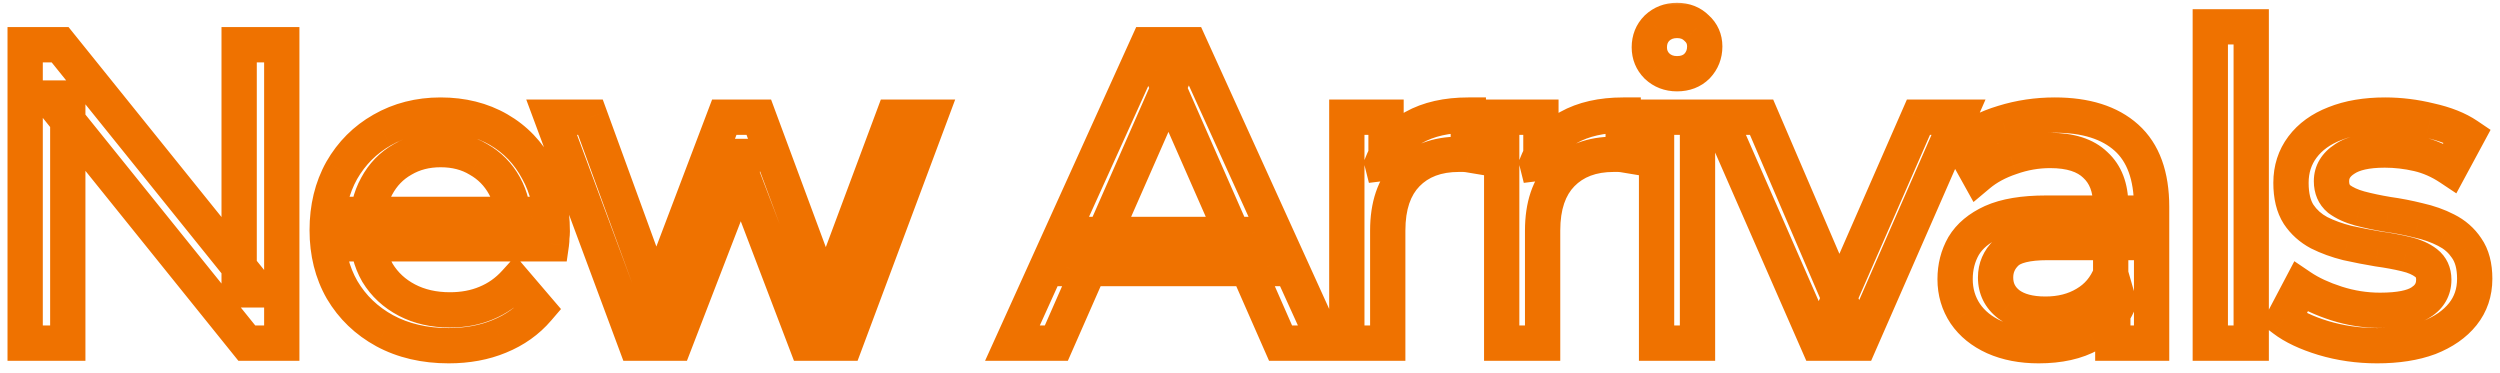
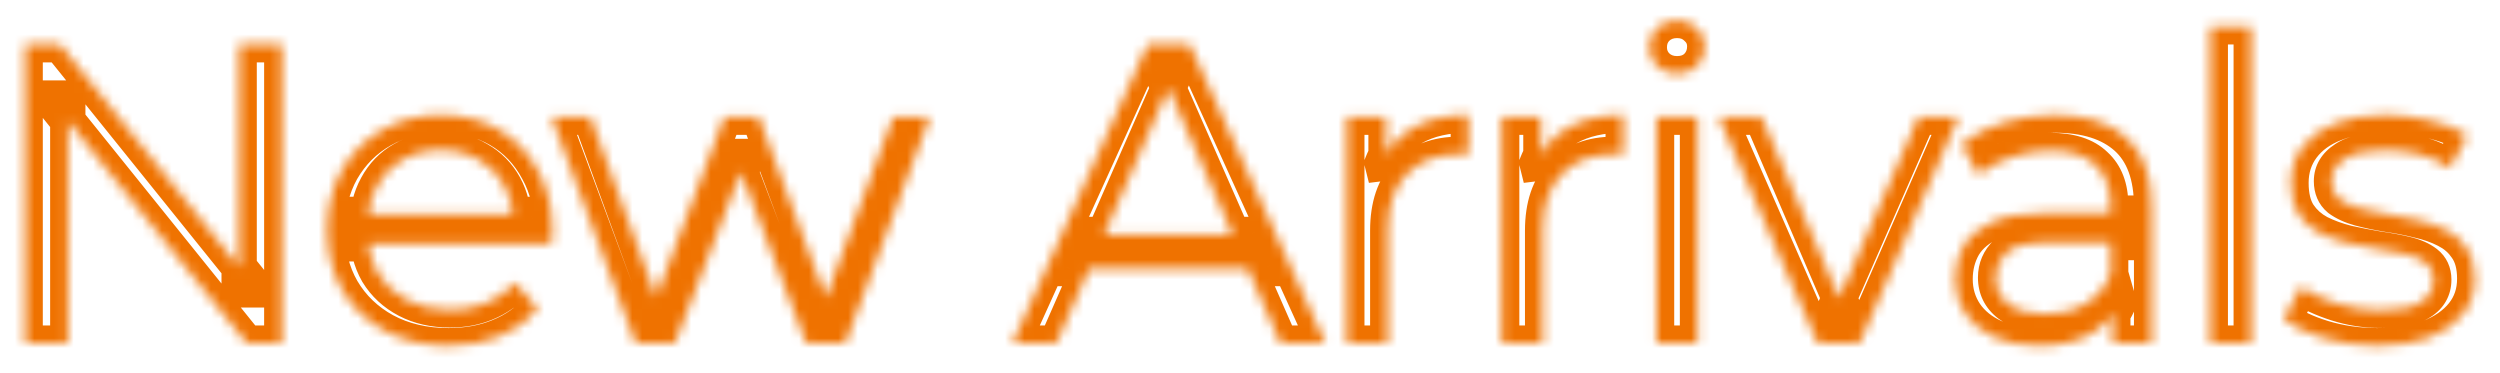
<svg xmlns="http://www.w3.org/2000/svg" width="255" height="38" viewBox="0 0 255 38" fill="none">
  <mask id="mask0_327_97" style="mask-type:luminance" maskUnits="userSpaceOnUse" x="0" y="0" width="255" height="38">
-     <path d="M255 0H0V38H255V0Z" fill="white" />
    <path d="M2.565 35V4.563H6.131L26.262 29.565H24.393V4.563H28.741V35H25.175L5.044 9.999H6.914V35H2.565ZM45.764 35.261C43.301 35.261 41.127 34.754 39.242 33.739C37.387 32.724 35.938 31.333 34.894 29.565C33.88 27.797 33.373 25.768 33.373 23.478C33.373 21.188 33.865 19.159 34.851 17.39C35.865 15.622 37.242 14.245 38.982 13.26C40.75 12.245 42.735 11.738 44.938 11.738C47.17 11.738 49.142 12.231 50.852 13.216C52.562 14.202 53.895 15.593 54.852 17.39C55.838 19.159 56.331 21.231 56.331 23.608C56.331 23.782 56.316 23.985 56.287 24.217C56.287 24.449 56.273 24.666 56.243 24.869H36.634V21.869H54.069L52.374 22.912C52.403 21.434 52.098 20.115 51.461 18.956C50.823 17.796 49.939 16.898 48.808 16.26C47.707 15.593 46.417 15.26 44.938 15.26C43.489 15.26 42.199 15.593 41.069 16.26C39.938 16.898 39.054 17.811 38.416 18.999C37.779 20.159 37.46 21.492 37.46 22.999V23.695C37.46 25.231 37.808 26.608 38.503 27.826C39.228 29.014 40.228 29.942 41.504 30.608C42.779 31.275 44.243 31.608 45.895 31.608C47.258 31.608 48.489 31.377 49.591 30.913C50.721 30.449 51.707 29.753 52.548 28.826L54.852 31.521C53.809 32.739 52.504 33.667 50.939 34.304C49.403 34.942 47.678 35.261 45.764 35.261ZM64.833 35L56.267 11.955H60.224L67.833 32.826H65.963L73.877 11.955H77.398L85.138 32.826H83.312L91.095 11.955H94.834L86.225 35H82.225L74.964 15.955H76.181L68.833 35H64.833ZM103.268 35L117.052 4.563H121.356L135.183 35H130.618L118.313 6.998H120.052L107.747 35H103.268ZM109.138 27.391L110.312 23.912H127.444L128.705 27.391H109.138ZM137.376 35V11.955H141.376V18.216L140.984 16.651C141.622 15.057 142.695 13.839 144.202 12.999C145.709 12.158 147.565 11.738 149.768 11.738V15.781C149.594 15.752 149.42 15.738 149.246 15.738C149.101 15.738 148.956 15.738 148.811 15.738C146.579 15.738 144.811 16.405 143.506 17.738C142.202 19.072 141.55 20.999 141.55 23.521V35H137.376ZM153.173 35V11.955H157.173V18.216L156.782 16.651C157.42 15.057 158.492 13.839 159.999 12.999C161.507 12.158 163.362 11.738 165.565 11.738V15.781C165.391 15.752 165.217 15.738 165.043 15.738C164.898 15.738 164.753 15.738 164.608 15.738C162.376 15.738 160.608 16.405 159.304 17.738C157.999 19.072 157.347 20.999 157.347 23.521V35H153.173ZM168.97 35V11.955H173.145V35H168.97ZM171.058 7.52C170.246 7.52 169.565 7.259 169.014 6.738C168.492 6.216 168.231 5.578 168.231 4.824C168.231 4.042 168.492 3.389 169.014 2.868C169.565 2.346 170.246 2.085 171.058 2.085C171.869 2.085 172.536 2.346 173.058 2.868C173.608 3.361 173.884 3.984 173.884 4.737C173.884 5.52 173.623 6.187 173.101 6.738C172.579 7.259 171.898 7.52 171.058 7.52ZM185.419 35L175.332 11.955H179.68L188.637 32.826H186.55L195.681 11.955H199.768L189.68 35H185.419ZM215.507 35V30.13L215.29 29.217V20.912C215.29 19.144 214.768 17.782 213.725 16.825C212.71 15.839 211.174 15.347 209.116 15.347C207.753 15.347 206.42 15.579 205.116 16.042C203.811 16.477 202.71 17.071 201.811 17.825L200.072 14.694C201.26 13.738 202.681 13.013 204.333 12.52C206.014 11.999 207.768 11.738 209.594 11.738C212.754 11.738 215.189 12.506 216.899 14.042C218.609 15.579 219.464 17.927 219.464 21.086V35H215.507ZM207.942 35.261C206.232 35.261 204.724 34.971 203.42 34.391C202.144 33.812 201.159 33.014 200.463 32C199.767 30.956 199.42 29.782 199.42 28.478C199.42 27.231 199.709 26.101 200.289 25.086C200.898 24.072 201.869 23.26 203.202 22.651C204.565 22.043 206.391 21.738 208.681 21.738H215.986V24.738H208.855C206.768 24.738 205.362 25.086 204.637 25.782C203.913 26.478 203.55 27.318 203.55 28.304C203.55 29.434 204 30.348 204.898 31.043C205.797 31.71 207.043 32.043 208.637 32.043C210.203 32.043 211.565 31.695 212.725 31C213.913 30.304 214.768 29.29 215.29 27.956L216.116 30.826C215.565 32.188 214.594 33.275 213.203 34.087C211.812 34.87 210.058 35.261 207.942 35.261ZM225.45 35V2.737H229.624V35H225.45ZM242.463 35.261C240.55 35.261 238.724 35 236.985 34.478C235.275 33.956 233.927 33.319 232.941 32.565L234.68 29.261C235.666 29.927 236.883 30.492 238.333 30.956C239.782 31.42 241.261 31.652 242.768 31.652C244.71 31.652 246.101 31.377 246.942 30.826C247.812 30.275 248.246 29.507 248.246 28.521C248.246 27.797 247.986 27.231 247.464 26.826C246.942 26.42 246.246 26.115 245.377 25.913C244.536 25.71 243.594 25.536 242.55 25.391C241.507 25.217 240.463 25.014 239.42 24.782C238.376 24.521 237.42 24.173 236.55 23.738C235.68 23.275 234.985 22.651 234.463 21.869C233.941 21.057 233.68 19.985 233.68 18.651C233.68 17.26 234.072 16.042 234.854 14.999C235.637 13.955 236.739 13.158 238.159 12.607C239.608 12.028 241.318 11.738 243.29 11.738C244.797 11.738 246.319 11.926 247.855 12.303C249.42 12.651 250.696 13.158 251.681 13.825L249.899 17.129C248.855 16.434 247.768 15.955 246.638 15.694C245.507 15.434 244.377 15.303 243.246 15.303C241.42 15.303 240.058 15.608 239.159 16.216C238.26 16.796 237.811 17.55 237.811 18.477C237.811 19.26 238.072 19.869 238.594 20.303C239.144 20.709 239.84 21.028 240.681 21.26C241.55 21.492 242.507 21.695 243.55 21.869C244.594 22.014 245.638 22.217 246.681 22.477C247.725 22.709 248.667 23.043 249.507 23.478C250.377 23.912 251.073 24.521 251.594 25.304C252.145 26.086 252.421 27.13 252.421 28.434C252.421 29.826 252.015 31.029 251.203 32.043C250.391 33.058 249.246 33.855 247.768 34.435C246.29 34.986 244.522 35.261 242.463 35.261Z" fill="black" />
  </mask>
  <g mask="url(#mask0_327_97)">
    <path d="M2.566 35H0.766V36.8H2.566V35ZM2.566 4.563V2.763H0.766V4.563H2.566ZM6.131 4.563L7.533 3.435L6.993 2.763H6.131V4.563ZM26.263 29.565V31.365H30.023L27.665 28.436L26.263 29.565ZM24.393 29.565H22.593V31.365H24.393V29.565ZM24.393 4.563V2.763H22.593V4.563H24.393ZM28.741 4.563H30.541V2.763H28.741V4.563ZM28.741 35V36.8H30.541V35H28.741ZM25.176 35L23.774 36.129L24.314 36.8H25.176V35ZM5.044 9.999V8.199H1.284L3.642 11.127L5.044 9.999ZM6.914 9.999H8.714V8.199H6.914V9.999ZM6.914 35V36.8H8.714V35H6.914ZM4.366 35V4.563H0.766V35H4.366ZM2.566 6.363H6.131V2.763H2.566V6.363ZM4.729 5.692L24.861 30.694L27.665 28.436L7.533 3.435L4.729 5.692ZM26.263 27.765H24.393V31.365H26.263V27.765ZM26.193 29.565V4.563H22.593V29.565H26.193ZM24.393 6.363H28.741V2.763H24.393V6.363ZM26.941 4.563V35H30.541V4.563H26.941ZM28.741 33.2H25.176V36.8H28.741V33.2ZM26.578 33.871L6.446 8.87L3.642 11.127L23.774 36.129L26.578 33.871ZM5.044 11.799H6.914V8.199H5.044V11.799ZM5.114 9.999V35H8.714V9.999H5.114ZM6.914 33.2H2.566V36.8H6.914V33.2ZM39.243 33.739L38.379 35.318L38.389 35.324L39.243 33.739ZM34.895 29.565L33.333 30.461L33.339 30.47L33.344 30.48L34.895 29.565ZM34.851 17.39L33.29 16.494L33.284 16.504L33.279 16.514L34.851 17.39ZM38.982 13.26L39.869 14.826L39.877 14.821L38.982 13.26ZM54.852 17.39L53.263 18.236L53.272 18.251L53.28 18.267L54.852 17.39ZM56.287 24.217L54.501 23.994L54.487 24.105V24.217H56.287ZM56.244 24.869V26.669H57.805L58.026 25.123L56.244 24.869ZM36.634 24.869H34.834V26.669H36.634V24.869ZM36.634 21.869V20.069H34.834V21.869H36.634ZM54.07 21.869L55.013 23.402L60.429 20.069H54.07V21.869ZM52.374 22.912L50.574 22.877L50.51 26.173L53.317 24.445L52.374 22.912ZM48.808 16.26L47.876 17.8L47.9 17.814L47.924 17.828L48.808 16.26ZM41.069 16.26L41.953 17.828L41.968 17.819L41.983 17.81L41.069 16.26ZM38.416 18.999L39.994 19.866L39.998 19.858L40.003 19.85L38.416 18.999ZM38.504 27.826L36.941 28.719L36.953 28.741L36.967 28.763L38.504 27.826ZM49.591 30.913L48.908 29.247L48.9 29.251L48.892 29.254L49.591 30.913ZM52.548 28.826L53.916 27.656L52.587 26.102L51.214 27.617L52.548 28.826ZM54.852 31.521L56.219 32.693L57.222 31.523L56.22 30.352L54.852 31.521ZM50.939 34.304L50.26 32.637L50.249 32.642L50.939 34.304ZM45.765 33.461C43.553 33.461 41.681 33.008 40.096 32.154L38.389 35.324C40.573 36.5 43.048 37.061 45.765 37.061V33.461ZM40.106 32.16C38.527 31.296 37.318 30.13 36.445 28.65L33.344 30.48C34.558 32.536 36.248 34.153 38.379 35.318L40.106 32.16ZM36.456 28.669C35.616 27.206 35.173 25.493 35.173 23.478H31.573C31.573 26.042 32.144 28.387 33.333 30.461L36.456 28.669ZM35.173 23.478C35.173 21.453 35.606 19.733 36.423 18.267L33.279 16.514C32.125 18.584 31.573 20.922 31.573 23.478H35.173ZM36.412 18.286C37.27 16.792 38.416 15.649 39.869 14.826L38.094 11.694C36.069 12.841 34.462 14.452 33.29 16.494L36.412 18.286ZM39.877 14.821C41.351 13.975 43.024 13.538 44.939 13.538V9.938C42.447 9.938 40.149 10.515 38.086 11.698L39.877 14.821ZM44.939 13.538C46.897 13.538 48.551 13.967 49.953 14.776L51.751 11.657C49.733 10.494 47.444 9.938 44.939 9.938V13.538ZM49.953 14.776C51.361 15.587 52.46 16.727 53.263 18.236L56.441 16.545C55.331 14.459 53.763 12.816 51.751 11.657L49.953 14.776ZM53.28 18.267C54.092 19.724 54.531 21.484 54.531 23.608H58.131C58.131 20.978 57.584 18.593 56.425 16.514L53.28 18.267ZM54.531 23.608C54.531 23.687 54.524 23.812 54.501 23.994L58.073 24.44C58.108 24.157 58.131 23.877 58.131 23.608H54.531ZM54.487 24.217C54.487 24.374 54.477 24.506 54.462 24.614L58.026 25.123C58.068 24.826 58.087 24.523 58.087 24.217H54.487ZM56.244 23.069H36.634V26.669H56.244V23.069ZM38.434 24.869V21.869H34.834V24.869H38.434ZM36.634 23.669H54.07V20.069H36.634V23.669ZM53.126 20.336L51.43 21.379L53.317 24.445L55.013 23.402L53.126 20.336ZM54.173 22.948C54.208 21.192 53.845 19.555 53.038 18.088L49.883 19.823C50.352 20.675 50.598 21.676 50.574 22.877L54.173 22.948ZM53.038 18.088C52.242 16.641 51.121 15.498 49.693 14.692L47.924 17.828C48.757 18.297 49.404 18.951 49.883 19.823L53.038 18.088ZM49.74 14.72C48.318 13.859 46.696 13.46 44.939 13.46V17.06C46.138 17.06 47.096 17.327 47.876 17.8L49.74 14.72ZM44.939 13.46C43.202 13.46 41.59 13.863 40.154 14.709L41.983 17.81C42.808 17.324 43.776 17.06 44.939 17.06V13.46ZM40.184 14.692C38.745 15.504 37.623 16.671 36.83 18.148L40.003 19.85C40.486 18.95 41.132 18.291 41.953 17.828L40.184 14.692ZM36.839 18.132C36.036 19.592 35.66 21.231 35.66 22.999H39.26C39.26 21.753 39.521 20.725 39.994 19.866L36.839 18.132ZM35.66 22.999V23.695H39.26V22.999H35.66ZM35.66 23.695C35.66 25.514 36.075 27.204 36.941 28.719L40.066 26.933C39.541 26.013 39.26 24.949 39.26 23.695H35.66ZM36.967 28.763C37.867 30.24 39.115 31.391 40.67 32.204L42.337 29.013C41.342 28.493 40.589 27.788 40.04 26.889L36.967 28.763ZM40.67 32.204C42.238 33.024 43.996 33.408 45.895 33.408V29.808C44.49 29.808 43.32 29.527 42.337 29.013L40.67 32.204ZM45.895 33.408C47.464 33.408 48.938 33.141 50.29 32.572L48.892 29.254C48.041 29.612 47.051 29.808 45.895 29.808V33.408ZM50.274 32.578C51.659 32.01 52.865 31.156 53.882 30.035L51.214 27.617C50.549 28.351 49.784 28.888 48.908 29.247L50.274 32.578ZM51.179 29.995L53.484 32.691L56.22 30.352L53.916 27.656L51.179 29.995ZM53.486 30.35C52.639 31.338 51.575 32.102 50.26 32.637L51.618 35.971C53.434 35.231 54.979 34.14 56.219 32.693L53.486 30.35ZM50.249 32.642C48.962 33.176 47.476 33.461 45.765 33.461V37.061C47.88 37.061 49.844 36.708 51.629 35.967L50.249 32.642ZM64.833 35L63.145 35.627L63.581 36.8H64.833V35ZM56.267 11.955V10.155H53.678L54.58 12.582L56.267 11.955ZM60.224 11.955L61.915 11.339L61.483 10.155H60.224V11.955ZM67.833 32.826V34.626H70.405L69.524 32.209L67.833 32.826ZM65.963 32.826L64.28 32.188L63.356 34.626H65.963V32.826ZM73.877 11.955V10.155H72.634L72.194 11.317L73.877 11.955ZM77.399 11.955L79.086 11.329L78.651 10.155H77.399V11.955ZM85.138 32.826V34.626H87.725L86.826 32.2L85.138 32.826ZM83.312 32.826L81.626 32.197L80.72 34.626H83.312V32.826ZM91.095 11.955V10.155H89.845L89.409 11.326L91.095 11.955ZM94.835 11.955L96.521 12.585L97.428 10.155H94.835V11.955ZM86.225 35V36.8H87.474L87.912 35.63L86.225 35ZM82.225 35L80.543 35.641L80.985 36.8H82.225V35ZM74.964 15.955V14.155H72.351L73.282 16.597L74.964 15.955ZM76.181 15.955L77.861 16.603L78.805 14.155H76.181V15.955ZM68.833 35V36.8H70.068L70.512 35.648L68.833 35ZM66.52 34.373L57.954 11.328L54.58 12.582L63.145 35.627L66.52 34.373ZM56.267 13.755H60.224V10.155H56.267V13.755ZM58.533 12.572L66.142 33.443L69.524 32.209L61.915 11.339L58.533 12.572ZM67.833 31.026H65.963V34.626H67.833V31.026ZM67.646 33.464L75.56 12.593L72.194 11.317L64.28 32.188L67.646 33.464ZM73.877 13.755H77.399V10.155H73.877V13.755ZM75.711 12.581L83.451 33.452L86.826 32.2L79.086 11.329L75.711 12.581ZM85.138 31.026H83.312V34.626H85.138V31.026ZM84.999 33.455L92.782 12.584L89.409 11.326L81.626 32.197L84.999 33.455ZM91.095 13.755H94.835V10.155H91.095V13.755ZM93.148 11.325L84.539 34.37L87.912 35.63L96.521 12.585L93.148 11.325ZM86.225 33.2H82.225V36.8H86.225V33.2ZM83.907 34.359L76.646 15.314L73.282 16.597L80.543 35.641L83.907 34.359ZM74.964 17.755H76.181V14.155H74.964V17.755ZM74.502 15.307L67.154 34.352L70.512 35.648L77.861 16.603L74.502 15.307ZM68.833 33.2H64.833V36.8H68.833V33.2ZM103.268 35L101.629 34.258L100.477 36.8H103.268V35ZM117.052 4.563V2.763H115.891L115.412 3.821L117.052 4.563ZM121.356 4.563L122.995 3.819L122.516 2.763H121.356V4.563ZM135.183 35V36.8H137.978L136.822 34.255L135.183 35ZM130.618 35L128.97 35.724L129.443 36.8H130.618V35ZM118.313 6.998V5.198H115.556L116.665 7.723L118.313 6.998ZM120.052 6.998L121.7 7.723L122.809 5.198H120.052V6.998ZM107.747 35V36.8H108.922L109.395 35.724L107.747 35ZM109.138 27.391L107.433 26.815L106.631 29.191H109.138V27.391ZM110.312 23.912V22.112H109.02L108.607 23.337L110.312 23.912ZM127.444 23.912L129.136 23.299L128.706 22.112H127.444V23.912ZM128.705 27.391V29.191H131.272L130.397 26.777L128.705 27.391ZM104.908 35.742L118.691 5.306L115.412 3.821L101.629 34.258L104.908 35.742ZM117.052 6.363H121.356V2.763H117.052V6.363ZM119.717 5.308L133.544 35.745L136.822 34.255L122.995 3.819L119.717 5.308ZM135.183 33.2H130.618V36.8H135.183V33.2ZM132.266 34.276L119.961 6.274L116.665 7.723L128.97 35.724L132.266 34.276ZM118.313 8.798H120.052V5.198H118.313V8.798ZM118.404 6.274L106.099 34.276L109.395 35.724L121.7 7.723L118.404 6.274ZM107.747 33.2H103.268V36.8H107.747V33.2ZM110.844 27.966L112.018 24.488L108.607 23.337L107.433 26.815L110.844 27.966ZM110.312 25.712H127.444V22.112H110.312V25.712ZM125.751 24.526L127.012 28.004L130.397 26.777L129.136 23.299L125.751 24.526ZM128.705 25.591H109.138V29.191H128.705V25.591ZM137.376 35H135.576V36.8H137.376V35ZM137.376 11.955V10.155H135.576V11.955H137.376ZM141.376 11.955H143.176V10.155H141.376V11.955ZM141.376 18.216L139.63 18.653L143.176 18.216H141.376ZM140.984 16.651L139.313 15.983L139.097 16.523L139.238 17.088L140.984 16.651ZM149.768 11.738H151.568V9.938H149.768V11.738ZM149.768 15.781L149.472 17.557L151.568 17.906V15.781H149.768ZM141.55 35V36.8H143.35V35H141.55ZM139.176 35V11.955H135.576V35H139.176ZM137.376 13.755H141.376V10.155H137.376V13.755ZM139.576 11.955V18.216H143.176V11.955H139.576ZM143.122 17.78L142.731 16.215L139.238 17.088L139.63 18.653L143.122 17.78ZM142.656 17.32C143.139 16.111 143.93 15.211 145.079 14.571L143.325 11.427C141.459 12.467 140.105 14.003 139.313 15.983L142.656 17.32ZM145.079 14.571C146.254 13.915 147.788 13.538 149.768 13.538V9.938C147.341 9.938 145.165 10.401 143.325 11.427L145.079 14.571ZM147.968 11.738V15.781H151.568V11.738H147.968ZM150.063 14.006C149.793 13.961 149.52 13.938 149.246 13.938V17.538C149.319 17.538 149.394 17.544 149.472 17.557L150.063 14.006ZM149.246 13.938H149.245H149.244C149.244 13.938 149.244 13.938 149.243 13.938C149.242 13.938 149.241 13.938 149.241 13.938C149.24 13.938 149.24 13.938 149.24 13.938H149.239C149.239 13.938 149.238 13.938 149.237 13.938C149.237 13.938 149.237 13.938 149.236 13.938C149.235 13.938 149.235 13.938 149.235 13.938C149.234 13.938 149.234 13.938 149.234 13.938H149.232C149.232 13.938 149.232 13.938 149.231 13.938C149.23 13.938 149.23 13.938 149.23 13.938H149.228H149.227C149.227 13.938 149.227 13.938 149.226 13.938C149.225 13.938 149.224 13.938 149.224 13.938C149.223 13.938 149.223 13.938 149.223 13.938H149.222H149.221C149.221 13.938 149.22 13.938 149.219 13.938C149.218 13.938 149.218 13.938 149.218 13.938C149.217 13.938 149.217 13.938 149.217 13.938C149.217 13.938 149.216 13.938 149.215 13.938C149.215 13.938 149.215 13.938 149.214 13.938C149.213 13.938 149.213 13.938 149.213 13.938H149.211H149.21C149.21 13.938 149.21 13.938 149.209 13.938C149.209 13.938 149.209 13.938 149.208 13.938C149.207 13.938 149.206 13.938 149.206 13.938H149.205H149.204C149.204 13.938 149.203 13.938 149.202 13.938C149.201 13.938 149.201 13.938 149.201 13.938H149.2C149.2 13.938 149.199 13.938 149.198 13.938C149.198 13.938 149.198 13.938 149.197 13.938C149.196 13.938 149.196 13.938 149.196 13.938H149.194H149.193C149.193 13.938 149.193 13.938 149.192 13.938C149.192 13.938 149.192 13.938 149.191 13.938C149.19 13.938 149.189 13.938 149.189 13.938H149.188C149.188 13.938 149.188 13.938 149.187 13.938C149.186 13.938 149.185 13.938 149.185 13.938C149.184 13.938 149.184 13.938 149.184 13.938H149.183C149.183 13.938 149.182 13.938 149.181 13.938C149.181 13.938 149.181 13.938 149.18 13.938C149.179 13.938 149.179 13.938 149.179 13.938C149.178 13.938 149.178 13.938 149.178 13.938H149.176C149.176 13.938 149.176 13.938 149.175 13.938C149.175 13.938 149.175 13.938 149.174 13.938C149.173 13.938 149.172 13.938 149.172 13.938H149.171C149.171 13.938 149.171 13.938 149.17 13.938C149.169 13.938 149.168 13.938 149.168 13.938C149.167 13.938 149.167 13.938 149.167 13.938H149.166H149.165C149.165 13.938 149.164 13.938 149.163 13.938C149.162 13.938 149.162 13.938 149.162 13.938C149.161 13.938 149.161 13.938 149.161 13.938H149.159C149.159 13.938 149.159 13.938 149.158 13.938C149.158 13.938 149.158 13.938 149.157 13.938H149.155H149.154C149.154 13.938 149.154 13.938 149.153 13.938C149.153 13.938 149.153 13.938 149.152 13.938C149.151 13.938 149.15 13.938 149.15 13.938H149.149H149.148C149.148 13.938 149.147 13.938 149.146 13.938C149.145 13.938 149.145 13.938 149.145 13.938C149.144 13.938 149.144 13.938 149.144 13.938H149.142C149.142 13.938 149.142 13.938 149.141 13.938C149.14 13.938 149.14 13.938 149.14 13.938H149.138H149.137C149.137 13.938 149.137 13.938 149.136 13.938C149.136 13.938 149.136 13.938 149.135 13.938C149.134 13.938 149.133 13.938 149.133 13.938H149.132H149.131C149.131 13.938 149.13 13.938 149.129 13.938C149.128 13.938 149.128 13.938 149.128 13.938C149.127 13.938 149.127 13.938 149.127 13.938C149.127 13.938 149.126 13.938 149.125 13.938C149.125 13.938 149.125 13.938 149.124 13.938C149.123 13.938 149.123 13.938 149.123 13.938C149.122 13.938 149.122 13.938 149.122 13.938H149.12C149.12 13.938 149.12 13.938 149.119 13.938C149.119 13.938 149.119 13.938 149.118 13.938C149.117 13.938 149.116 13.938 149.116 13.938H149.115H149.114C149.114 13.938 149.113 13.938 149.112 13.938C149.111 13.938 149.111 13.938 149.111 13.938H149.11H149.109C149.109 13.938 149.108 13.938 149.107 13.938C149.106 13.938 149.106 13.938 149.106 13.938C149.105 13.938 149.105 13.938 149.105 13.938H149.103C149.103 13.938 149.103 13.938 149.102 13.938C149.102 13.938 149.102 13.938 149.101 13.938C149.1 13.938 149.099 13.938 149.099 13.938H149.098H149.097C149.097 13.938 149.097 13.938 149.096 13.938C149.095 13.938 149.094 13.938 149.094 13.938H149.093H149.092C149.092 13.938 149.091 13.938 149.09 13.938C149.089 13.938 149.089 13.938 149.089 13.938C149.088 13.938 149.088 13.938 149.088 13.938H149.086C149.086 13.938 149.086 13.938 149.085 13.938C149.085 13.938 149.085 13.938 149.084 13.938C149.083 13.938 149.083 13.938 149.083 13.938H149.081H149.08C149.08 13.938 149.08 13.938 149.079 13.938C149.078 13.938 149.077 13.938 149.077 13.938H149.076H149.075C149.075 13.938 149.074 13.938 149.073 13.938C149.072 13.938 149.072 13.938 149.072 13.938C149.071 13.938 149.071 13.938 149.071 13.938H149.069C149.069 13.938 149.069 13.938 149.068 13.938C149.068 13.938 149.068 13.938 149.067 13.938C149.066 13.938 149.066 13.938 149.066 13.938H149.064C149.064 13.938 149.064 13.938 149.063 13.938C149.063 13.938 149.063 13.938 149.062 13.938C149.061 13.938 149.06 13.938 149.06 13.938H149.059H149.058C149.058 13.938 149.057 13.938 149.056 13.938C149.055 13.938 149.055 13.938 149.055 13.938C149.054 13.938 149.054 13.938 149.054 13.938H149.053C149.053 13.938 149.052 13.938 149.051 13.938C149.051 13.938 149.051 13.938 149.05 13.938C149.049 13.938 149.049 13.938 149.049 13.938H149.047C149.047 13.938 149.047 13.938 149.046 13.938C149.046 13.938 149.046 13.938 149.045 13.938C149.044 13.938 149.043 13.938 149.043 13.938H149.042H149.041C149.041 13.938 149.041 13.938 149.04 13.938C149.039 13.938 149.038 13.938 149.038 13.938C149.037 13.938 149.037 13.938 149.037 13.938H149.036C149.036 13.938 149.035 13.938 149.034 13.938C149.034 13.938 149.034 13.938 149.033 13.938C149.032 13.938 149.032 13.938 149.032 13.938H149.03C149.03 13.938 149.03 13.938 149.029 13.938C149.029 13.938 149.029 13.938 149.028 13.938C149.027 13.938 149.027 13.938 149.027 13.938H149.025H149.024C149.024 13.938 149.024 13.938 149.023 13.938C149.022 13.938 149.021 13.938 149.021 13.938C149.02 13.938 149.02 13.938 149.02 13.938H149.019C149.019 13.938 149.018 13.938 149.017 13.938C149.016 13.938 149.016 13.938 149.016 13.938C149.015 13.938 149.015 13.938 149.015 13.938H149.013C149.013 13.938 149.013 13.938 149.012 13.938C149.012 13.938 149.012 13.938 149.011 13.938C149.01 13.938 149.01 13.938 149.01 13.938H149.008H149.007C149.007 13.938 149.007 13.938 149.006 13.938C149.005 13.938 149.004 13.938 149.004 13.938C149.003 13.938 149.003 13.938 149.003 13.938H149.002C149.002 13.938 149.001 13.938 149 13.938C148.999 13.938 148.999 13.938 148.999 13.938C148.998 13.938 148.998 13.938 148.998 13.938H148.997C148.997 13.938 148.996 13.938 148.995 13.938C148.995 13.938 148.995 13.938 148.994 13.938C148.993 13.938 148.993 13.938 148.993 13.938H148.991H148.99C148.99 13.938 148.99 13.938 148.989 13.938C148.988 13.938 148.987 13.938 148.987 13.938H148.986H148.985C148.985 13.938 148.985 13.938 148.984 13.938C148.983 13.938 148.982 13.938 148.982 13.938C148.981 13.938 148.981 13.938 148.981 13.938H148.98C148.98 13.938 148.979 13.938 148.978 13.938C148.978 13.938 148.978 13.938 148.977 13.938C148.976 13.938 148.976 13.938 148.976 13.938H148.974H148.973C148.973 13.938 148.973 13.938 148.972 13.938C148.971 13.938 148.971 13.938 148.971 13.938H148.969H148.968C148.968 13.938 148.968 13.938 148.967 13.938C148.966 13.938 148.965 13.938 148.965 13.938C148.964 13.938 148.964 13.938 148.964 13.938H148.963C148.963 13.938 148.962 13.938 148.961 13.938C148.961 13.938 148.961 13.938 148.96 13.938C148.959 13.938 148.959 13.938 148.959 13.938C148.958 13.938 148.958 13.938 148.958 13.938H148.956C148.956 13.938 148.956 13.938 148.955 13.938C148.954 13.938 148.954 13.938 148.954 13.938H148.952H148.951C148.951 13.938 148.951 13.938 148.95 13.938C148.949 13.938 148.948 13.938 148.948 13.938C148.947 13.938 148.947 13.938 148.947 13.938H148.946C148.946 13.938 148.945 13.938 148.944 13.938C148.944 13.938 148.944 13.938 148.943 13.938C148.942 13.938 148.942 13.938 148.942 13.938C148.941 13.938 148.941 13.938 148.941 13.938C148.941 13.938 148.94 13.938 148.939 13.938C148.939 13.938 148.939 13.938 148.938 13.938C148.937 13.938 148.937 13.938 148.937 13.938H148.935H148.934C148.934 13.938 148.934 13.938 148.933 13.938C148.932 13.938 148.931 13.938 148.931 13.938C148.93 13.938 148.93 13.938 148.93 13.938H148.929H148.928C148.928 13.938 148.927 13.938 148.926 13.938C148.925 13.938 148.925 13.938 148.925 13.938H148.924C148.924 13.938 148.923 13.938 148.922 13.938C148.922 13.938 148.922 13.938 148.921 13.938C148.92 13.938 148.92 13.938 148.92 13.938H148.918H148.917C148.917 13.938 148.917 13.938 148.916 13.938C148.916 13.938 148.916 13.938 148.915 13.938C148.914 13.938 148.913 13.938 148.913 13.938H148.912H148.911C148.91 13.938 148.909 13.938 148.909 13.938C148.908 13.938 148.908 13.938 148.908 13.938H148.907C148.907 13.938 148.906 13.938 148.905 13.938C148.905 13.938 148.905 13.938 148.904 13.938C148.903 13.938 148.903 13.938 148.903 13.938C148.902 13.938 148.902 13.938 148.902 13.938H148.9C148.9 13.938 148.9 13.938 148.899 13.938C148.899 13.938 148.899 13.938 148.898 13.938C148.897 13.938 148.896 13.938 148.896 13.938H148.895C148.895 13.938 148.895 13.938 148.894 13.938C148.893 13.938 148.892 13.938 148.892 13.938C148.891 13.938 148.891 13.938 148.891 13.938H148.89C148.89 13.938 148.889 13.938 148.888 13.938C148.888 13.938 148.888 13.938 148.887 13.938C148.886 13.938 148.886 13.938 148.886 13.938C148.885 13.938 148.885 13.938 148.885 13.938H148.883C148.883 13.938 148.883 13.938 148.882 13.938C148.882 13.938 148.882 13.938 148.881 13.938H148.879H148.878C148.878 13.938 148.878 13.938 148.877 13.938C148.876 13.938 148.875 13.938 148.875 13.938C148.874 13.938 148.874 13.938 148.874 13.938H148.873H148.872C148.872 13.938 148.871 13.938 148.87 13.938C148.869 13.938 148.869 13.938 148.869 13.938C148.868 13.938 148.868 13.938 148.868 13.938H148.866C148.866 13.938 148.866 13.938 148.865 13.938C148.864 13.938 148.864 13.938 148.864 13.938H148.862H148.861C148.861 13.938 148.861 13.938 148.86 13.938C148.86 13.938 148.86 13.938 148.859 13.938C148.858 13.938 148.857 13.938 148.857 13.938H148.856H148.855C148.855 13.938 148.854 13.938 148.853 13.938C148.852 13.938 148.852 13.938 148.852 13.938C148.851 13.938 148.851 13.938 148.851 13.938C148.851 13.938 148.85 13.938 148.849 13.938C148.849 13.938 148.849 13.938 148.848 13.938C148.847 13.938 148.847 13.938 148.847 13.938C148.846 13.938 148.846 13.938 148.846 13.938H148.844C148.844 13.938 148.844 13.938 148.843 13.938C148.843 13.938 148.843 13.938 148.842 13.938C148.841 13.938 148.84 13.938 148.84 13.938H148.839H148.838C148.838 13.938 148.837 13.938 148.836 13.938C148.835 13.938 148.835 13.938 148.835 13.938C148.834 13.938 148.834 13.938 148.834 13.938H148.833C148.833 13.938 148.832 13.938 148.831 13.938C148.83 13.938 148.83 13.938 148.83 13.938C148.829 13.938 148.829 13.938 148.829 13.938H148.827C148.827 13.938 148.827 13.938 148.826 13.938C148.826 13.938 148.826 13.938 148.825 13.938C148.824 13.938 148.823 13.938 148.823 13.938H148.822H148.821C148.821 13.938 148.82 13.938 148.819 13.938C148.818 13.938 148.818 13.938 148.818 13.938H148.817H148.816C148.816 13.938 148.815 13.938 148.814 13.938C148.813 13.938 148.813 13.938 148.813 13.938C148.812 13.938 148.812 13.938 148.812 13.938L148.811 17.538C148.811 17.538 148.812 17.538 148.813 17.538C148.813 17.538 148.813 17.538 148.814 17.538C148.815 17.538 148.815 17.538 148.815 17.538H148.817H148.818C148.818 17.538 148.818 17.538 148.819 17.538C148.82 17.538 148.82 17.538 148.82 17.538H148.822H148.823C148.823 17.538 148.823 17.538 148.824 17.538C148.825 17.538 148.826 17.538 148.826 17.538C148.827 17.538 148.827 17.538 148.827 17.538H148.828C148.828 17.538 148.829 17.538 148.83 17.538C148.83 17.538 148.83 17.538 148.831 17.538C148.832 17.538 148.832 17.538 148.832 17.538H148.834C148.834 17.538 148.834 17.538 148.835 17.538C148.835 17.538 148.835 17.538 148.836 17.538C148.837 17.538 148.837 17.538 148.837 17.538H148.839H148.84C148.84 17.538 148.84 17.538 148.841 17.538C148.842 17.538 148.843 17.538 148.843 17.538C148.844 17.538 148.844 17.538 148.844 17.538H148.845C148.845 17.538 148.846 17.538 148.847 17.538C148.847 17.538 148.847 17.538 148.848 17.538C148.849 17.538 148.849 17.538 148.849 17.538C148.85 17.538 148.85 17.538 148.85 17.538C148.85 17.538 148.851 17.538 148.852 17.538C148.852 17.538 148.852 17.538 148.853 17.538C148.854 17.538 148.854 17.538 148.854 17.538H148.856H148.857C148.857 17.538 148.857 17.538 148.858 17.538C148.859 17.538 148.86 17.538 148.86 17.538C148.861 17.538 148.861 17.538 148.861 17.538H148.862H148.863C148.863 17.538 148.864 17.538 148.865 17.538C148.866 17.538 148.866 17.538 148.866 17.538H148.867C148.867 17.538 148.868 17.538 148.869 17.538C148.869 17.538 148.869 17.538 148.87 17.538C148.871 17.538 148.871 17.538 148.871 17.538H148.873H148.874C148.874 17.538 148.874 17.538 148.875 17.538C148.875 17.538 148.875 17.538 148.876 17.538C148.877 17.538 148.878 17.538 148.878 17.538H148.879H148.88C148.881 17.538 148.882 17.538 148.882 17.538C148.883 17.538 148.883 17.538 148.883 17.538H148.884C148.884 17.538 148.885 17.538 148.886 17.538C148.886 17.538 148.886 17.538 148.887 17.538C148.888 17.538 148.888 17.538 148.888 17.538C148.889 17.538 148.889 17.538 148.889 17.538H148.891C148.891 17.538 148.891 17.538 148.892 17.538C148.892 17.538 148.892 17.538 148.893 17.538C148.894 17.538 148.895 17.538 148.895 17.538H148.896C148.896 17.538 148.896 17.538 148.897 17.538C148.898 17.538 148.899 17.538 148.899 17.538C148.9 17.538 148.9 17.538 148.9 17.538H148.901C148.901 17.538 148.902 17.538 148.903 17.538C148.903 17.538 148.903 17.538 148.904 17.538C148.905 17.538 148.905 17.538 148.905 17.538C148.906 17.538 148.906 17.538 148.906 17.538H148.908C148.908 17.538 148.908 17.538 148.909 17.538C148.909 17.538 148.909 17.538 148.91 17.538H148.912H148.913C148.913 17.538 148.913 17.538 148.914 17.538C148.915 17.538 148.916 17.538 148.916 17.538C148.917 17.538 148.917 17.538 148.917 17.538H148.918H148.919C148.919 17.538 148.92 17.538 148.921 17.538C148.922 17.538 148.922 17.538 148.922 17.538C148.923 17.538 148.923 17.538 148.923 17.538H148.925C148.925 17.538 148.925 17.538 148.926 17.538C148.927 17.538 148.927 17.538 148.927 17.538H148.929H148.93C148.93 17.538 148.93 17.538 148.931 17.538C148.931 17.538 148.931 17.538 148.932 17.538C148.933 17.538 148.934 17.538 148.934 17.538H148.935H148.936C148.936 17.538 148.937 17.538 148.938 17.538C148.939 17.538 148.939 17.538 148.939 17.538C148.94 17.538 148.94 17.538 148.94 17.538C148.94 17.538 148.941 17.538 148.942 17.538C148.942 17.538 148.942 17.538 148.943 17.538C148.944 17.538 148.944 17.538 148.944 17.538C148.945 17.538 148.945 17.538 148.945 17.538H148.947C148.947 17.538 148.947 17.538 148.948 17.538C148.948 17.538 148.948 17.538 148.949 17.538C148.95 17.538 148.951 17.538 148.951 17.538H148.952H148.953C148.953 17.538 148.954 17.538 148.955 17.538C148.956 17.538 148.956 17.538 148.956 17.538H148.957C148.957 17.538 148.958 17.538 148.959 17.538C148.959 17.538 148.959 17.538 148.96 17.538C148.961 17.538 148.961 17.538 148.961 17.538C148.962 17.538 148.962 17.538 148.962 17.538H148.964C148.964 17.538 148.964 17.538 148.965 17.538C148.965 17.538 148.965 17.538 148.966 17.538C148.967 17.538 148.968 17.538 148.968 17.538H148.969H148.97C148.97 17.538 148.971 17.538 148.972 17.538C148.973 17.538 148.973 17.538 148.973 17.538H148.974H148.975C148.975 17.538 148.976 17.538 148.977 17.538C148.978 17.538 148.978 17.538 148.978 17.538C148.979 17.538 148.979 17.538 148.979 17.538H148.981C148.981 17.538 148.981 17.538 148.982 17.538C148.982 17.538 148.982 17.538 148.983 17.538C148.984 17.538 148.985 17.538 148.985 17.538H148.986H148.987C148.987 17.538 148.987 17.538 148.988 17.538C148.989 17.538 148.99 17.538 148.99 17.538H148.991H148.992C148.992 17.538 148.993 17.538 148.994 17.538C148.995 17.538 148.995 17.538 148.995 17.538C148.996 17.538 148.996 17.538 148.996 17.538H148.998C148.998 17.538 148.998 17.538 148.999 17.538C148.999 17.538 148.999 17.538 149 17.538C149.001 17.538 149.001 17.538 149.001 17.538H149.003C149.003 17.538 149.003 17.538 149.004 17.538C149.004 17.538 149.004 17.538 149.005 17.538C149.006 17.538 149.007 17.538 149.007 17.538H149.008H149.009C149.009 17.538 149.01 17.538 149.011 17.538C149.012 17.538 149.012 17.538 149.012 17.538C149.013 17.538 149.013 17.538 149.013 17.538H149.014C149.014 17.538 149.015 17.538 149.016 17.538C149.016 17.538 149.016 17.538 149.017 17.538C149.018 17.538 149.018 17.538 149.018 17.538H149.02C149.02 17.538 149.02 17.538 149.021 17.538C149.021 17.538 149.021 17.538 149.022 17.538C149.023 17.538 149.024 17.538 149.024 17.538H149.025H149.026C149.026 17.538 149.027 17.538 149.028 17.538C149.029 17.538 149.029 17.538 149.029 17.538C149.03 17.538 149.03 17.538 149.03 17.538H149.031C149.031 17.538 149.032 17.538 149.033 17.538C149.034 17.538 149.034 17.538 149.034 17.538C149.035 17.538 149.035 17.538 149.035 17.538H149.037C149.037 17.538 149.037 17.538 149.038 17.538C149.038 17.538 149.038 17.538 149.039 17.538C149.04 17.538 149.041 17.538 149.041 17.538H149.042H149.043C149.043 17.538 149.043 17.538 149.044 17.538C149.045 17.538 149.046 17.538 149.046 17.538C149.047 17.538 149.047 17.538 149.047 17.538H149.048C149.048 17.538 149.049 17.538 149.05 17.538C149.051 17.538 149.051 17.538 149.051 17.538C149.052 17.538 149.052 17.538 149.052 17.538H149.054C149.054 17.538 149.054 17.538 149.055 17.538C149.055 17.538 149.055 17.538 149.056 17.538C149.057 17.538 149.057 17.538 149.057 17.538H149.059H149.06C149.06 17.538 149.06 17.538 149.061 17.538C149.062 17.538 149.063 17.538 149.063 17.538C149.064 17.538 149.064 17.538 149.064 17.538H149.065C149.065 17.538 149.066 17.538 149.067 17.538C149.068 17.538 149.068 17.538 149.068 17.538C149.069 17.538 149.069 17.538 149.069 17.538H149.07C149.07 17.538 149.071 17.538 149.072 17.538C149.072 17.538 149.072 17.538 149.073 17.538C149.074 17.538 149.074 17.538 149.074 17.538H149.076H149.077C149.077 17.538 149.077 17.538 149.078 17.538C149.079 17.538 149.08 17.538 149.08 17.538H149.081H149.082C149.082 17.538 149.083 17.538 149.084 17.538C149.085 17.538 149.085 17.538 149.085 17.538C149.086 17.538 149.086 17.538 149.086 17.538H149.087C149.087 17.538 149.088 17.538 149.089 17.538C149.089 17.538 149.089 17.538 149.09 17.538C149.091 17.538 149.091 17.538 149.091 17.538H149.093H149.094C149.094 17.538 149.094 17.538 149.095 17.538C149.096 17.538 149.097 17.538 149.097 17.538H149.098H149.099C149.099 17.538 149.099 17.538 149.1 17.538C149.101 17.538 149.102 17.538 149.102 17.538C149.103 17.538 149.103 17.538 149.103 17.538H149.104C149.104 17.538 149.105 17.538 149.106 17.538C149.106 17.538 149.106 17.538 149.107 17.538C149.108 17.538 149.108 17.538 149.108 17.538H149.11H149.111C149.111 17.538 149.111 17.538 149.112 17.538C149.113 17.538 149.113 17.538 149.113 17.538H149.115H149.116C149.116 17.538 149.116 17.538 149.117 17.538C149.118 17.538 149.119 17.538 149.119 17.538C149.12 17.538 149.12 17.538 149.12 17.538H149.121C149.121 17.538 149.122 17.538 149.123 17.538C149.123 17.538 149.123 17.538 149.124 17.538C149.125 17.538 149.125 17.538 149.125 17.538C149.126 17.538 149.126 17.538 149.126 17.538C149.126 17.538 149.127 17.538 149.128 17.538C149.128 17.538 149.128 17.538 149.129 17.538C149.13 17.538 149.13 17.538 149.13 17.538H149.132H149.133C149.133 17.538 149.133 17.538 149.134 17.538C149.135 17.538 149.136 17.538 149.136 17.538C149.137 17.538 149.137 17.538 149.137 17.538H149.138H149.139C149.139 17.538 149.14 17.538 149.141 17.538C149.142 17.538 149.142 17.538 149.142 17.538H149.143C149.143 17.538 149.144 17.538 149.145 17.538C149.145 17.538 149.145 17.538 149.146 17.538C149.147 17.538 149.147 17.538 149.147 17.538H149.149H149.15C149.15 17.538 149.15 17.538 149.151 17.538C149.152 17.538 149.153 17.538 149.153 17.538C149.154 17.538 149.154 17.538 149.154 17.538H149.155H149.156C149.157 17.538 149.158 17.538 149.158 17.538C149.159 17.538 149.159 17.538 149.159 17.538H149.16C149.16 17.538 149.161 17.538 149.162 17.538C149.162 17.538 149.162 17.538 149.163 17.538C149.164 17.538 149.164 17.538 149.164 17.538H149.166H149.167C149.167 17.538 149.167 17.538 149.168 17.538C149.168 17.538 149.168 17.538 149.169 17.538C149.17 17.538 149.171 17.538 149.171 17.538H149.172C149.172 17.538 149.172 17.538 149.173 17.538C149.174 17.538 149.175 17.538 149.175 17.538C149.176 17.538 149.176 17.538 149.176 17.538H149.177C149.177 17.538 149.178 17.538 149.179 17.538C149.179 17.538 149.179 17.538 149.18 17.538C149.181 17.538 149.181 17.538 149.181 17.538C149.182 17.538 149.182 17.538 149.182 17.538H149.184C149.184 17.538 149.184 17.538 149.185 17.538C149.185 17.538 149.185 17.538 149.186 17.538C149.187 17.538 149.188 17.538 149.188 17.538H149.189C149.189 17.538 149.189 17.538 149.19 17.538C149.191 17.538 149.192 17.538 149.192 17.538C149.193 17.538 149.193 17.538 149.193 17.538H149.194H149.195C149.195 17.538 149.196 17.538 149.197 17.538C149.198 17.538 149.198 17.538 149.198 17.538C149.199 17.538 149.199 17.538 149.199 17.538H149.201C149.201 17.538 149.201 17.538 149.202 17.538C149.203 17.538 149.203 17.538 149.203 17.538H149.205H149.206C149.206 17.538 149.206 17.538 149.207 17.538C149.208 17.538 149.209 17.538 149.209 17.538C149.21 17.538 149.21 17.538 149.21 17.538H149.211H149.212C149.212 17.538 149.213 17.538 149.214 17.538C149.215 17.538 149.215 17.538 149.215 17.538C149.216 17.538 149.216 17.538 149.216 17.538C149.216 17.538 149.217 17.538 149.218 17.538C149.218 17.538 149.218 17.538 149.219 17.538C149.22 17.538 149.22 17.538 149.22 17.538H149.222H149.223C149.223 17.538 149.223 17.538 149.224 17.538C149.224 17.538 149.224 17.538 149.225 17.538C149.226 17.538 149.227 17.538 149.227 17.538H149.228H149.229C149.229 17.538 149.23 17.538 149.231 17.538C149.232 17.538 149.232 17.538 149.232 17.538H149.233C149.233 17.538 149.234 17.538 149.235 17.538C149.235 17.538 149.235 17.538 149.236 17.538C149.237 17.538 149.237 17.538 149.237 17.538C149.238 17.538 149.238 17.538 149.238 17.538H149.24C149.24 17.538 149.24 17.538 149.241 17.538C149.241 17.538 149.241 17.538 149.242 17.538C149.243 17.538 149.244 17.538 149.244 17.538H149.245H149.246V13.938ZM148.812 13.938C146.198 13.938 143.928 14.733 142.22 16.479L144.793 18.997C145.693 18.076 146.961 17.538 148.811 17.538L148.812 13.938ZM142.22 16.479C140.484 18.254 139.75 20.698 139.75 23.521H143.35C143.35 21.3 143.92 19.89 144.793 18.997L142.22 16.479ZM139.75 23.521V35H143.35V23.521H139.75ZM141.55 33.2H137.376V36.8H141.55V33.2ZM153.173 35H151.373V36.8H153.173V35ZM153.173 11.955V10.155H151.373V11.955H153.173ZM157.173 11.955H158.973V10.155H157.173V11.955ZM157.173 18.216L155.427 18.653L158.973 18.216H157.173ZM156.782 16.651L155.111 15.983L154.894 16.523L155.036 17.088L156.782 16.651ZM165.565 11.738H167.365V9.938H165.565V11.738ZM165.565 15.781L165.269 17.557L167.365 17.906V15.781H165.565ZM157.347 35V36.8H159.147V35H157.347ZM154.973 35V11.955H151.373V35H154.973ZM153.173 13.755H157.173V10.155H153.173V13.755ZM155.373 11.955V18.216H158.973V11.955H155.373ZM158.919 17.78L158.528 16.215L155.036 17.088L155.427 18.653L158.919 17.78ZM158.453 17.32C158.937 16.111 159.727 15.211 160.876 14.571L159.123 11.427C157.257 12.467 155.903 14.003 155.111 15.983L158.453 17.32ZM160.876 14.571C162.051 13.915 163.586 13.538 165.565 13.538V9.938C163.138 9.938 160.962 10.401 159.123 11.427L160.876 14.571ZM163.765 11.738V15.781H167.365V11.738H163.765ZM165.861 14.006C165.591 13.961 165.318 13.938 165.043 13.938V17.538C165.117 17.538 165.192 17.544 165.269 17.557L165.861 14.006ZM165.043 13.938C165.043 13.938 165.043 13.938 165.042 13.938C165.041 13.938 165.041 13.938 165.041 13.938C165.04 13.938 165.04 13.938 165.04 13.938H165.038C165.038 13.938 165.038 13.938 165.037 13.938C165.037 13.938 165.037 13.938 165.036 13.938C165.035 13.938 165.034 13.938 165.034 13.938H165.033H165.032C165.031 13.938 165.03 13.938 165.03 13.938C165.029 13.938 165.029 13.938 165.029 13.938H165.028H165.027C165.027 13.938 165.026 13.938 165.025 13.938C165.024 13.938 165.024 13.938 165.024 13.938C165.023 13.938 165.023 13.938 165.023 13.938H165.021C165.021 13.938 165.021 13.938 165.02 13.938C165.02 13.938 165.02 13.938 165.019 13.938C165.018 13.938 165.017 13.938 165.017 13.938H165.016C165.016 13.938 165.016 13.938 165.015 13.938C165.014 13.938 165.013 13.938 165.013 13.938C165.012 13.938 165.012 13.938 165.012 13.938H165.011H165.01C165.01 13.938 165.009 13.938 165.008 13.938C165.007 13.938 165.007 13.938 165.007 13.938C165.006 13.938 165.006 13.938 165.006 13.938H165.004C165.004 13.938 165.004 13.938 165.003 13.938C165.003 13.938 165.003 13.938 165.002 13.938H165H164.999C164.999 13.938 164.999 13.938 164.998 13.938C164.998 13.938 164.998 13.938 164.997 13.938C164.996 13.938 164.995 13.938 164.995 13.938H164.994H164.993C164.993 13.938 164.992 13.938 164.991 13.938C164.99 13.938 164.99 13.938 164.99 13.938C164.989 13.938 164.989 13.938 164.989 13.938H164.987C164.987 13.938 164.987 13.938 164.986 13.938C164.985 13.938 164.985 13.938 164.985 13.938C164.984 13.938 164.984 13.938 164.984 13.938H164.982C164.982 13.938 164.982 13.938 164.981 13.938C164.981 13.938 164.981 13.938 164.98 13.938C164.979 13.938 164.978 13.938 164.978 13.938H164.977H164.976C164.976 13.938 164.975 13.938 164.974 13.938C164.973 13.938 164.973 13.938 164.973 13.938C164.972 13.938 164.972 13.938 164.972 13.938H164.971C164.971 13.938 164.97 13.938 164.969 13.938C164.968 13.938 164.968 13.938 164.968 13.938C164.967 13.938 164.967 13.938 164.967 13.938H164.965C164.965 13.938 164.965 13.938 164.964 13.938C164.964 13.938 164.964 13.938 164.963 13.938C164.962 13.938 164.961 13.938 164.961 13.938H164.96H164.959C164.959 13.938 164.959 13.938 164.958 13.938C164.957 13.938 164.956 13.938 164.956 13.938C164.955 13.938 164.955 13.938 164.955 13.938H164.954C164.954 13.938 164.953 13.938 164.952 13.938C164.951 13.938 164.951 13.938 164.951 13.938C164.95 13.938 164.95 13.938 164.95 13.938H164.948C164.948 13.938 164.948 13.938 164.947 13.938C164.947 13.938 164.947 13.938 164.946 13.938C164.945 13.938 164.944 13.938 164.944 13.938H164.943H164.942C164.942 13.938 164.942 13.938 164.941 13.938C164.94 13.938 164.939 13.938 164.939 13.938H164.938H164.937C164.937 13.938 164.936 13.938 164.935 13.938C164.934 13.938 164.934 13.938 164.934 13.938C164.933 13.938 164.933 13.938 164.933 13.938H164.931C164.931 13.938 164.931 13.938 164.93 13.938C164.93 13.938 164.93 13.938 164.929 13.938C164.928 13.938 164.928 13.938 164.928 13.938H164.926H164.925C164.925 13.938 164.925 13.938 164.924 13.938C164.923 13.938 164.922 13.938 164.922 13.938H164.921H164.92C164.92 13.938 164.919 13.938 164.918 13.938C164.917 13.938 164.917 13.938 164.917 13.938C164.916 13.938 164.916 13.938 164.916 13.938H164.915C164.915 13.938 164.914 13.938 164.913 13.938C164.913 13.938 164.913 13.938 164.912 13.938C164.911 13.938 164.911 13.938 164.911 13.938H164.909C164.909 13.938 164.909 13.938 164.908 13.938C164.908 13.938 164.908 13.938 164.907 13.938C164.906 13.938 164.905 13.938 164.905 13.938H164.904H164.903C164.903 13.938 164.903 13.938 164.902 13.938C164.901 13.938 164.9 13.938 164.9 13.938C164.899 13.938 164.899 13.938 164.899 13.938H164.898C164.898 13.938 164.897 13.938 164.896 13.938C164.896 13.938 164.896 13.938 164.895 13.938C164.894 13.938 164.894 13.938 164.894 13.938H164.892C164.892 13.938 164.892 13.938 164.891 13.938C164.891 13.938 164.891 13.938 164.89 13.938C164.889 13.938 164.888 13.938 164.888 13.938H164.887H164.886C164.886 13.938 164.886 13.938 164.885 13.938C164.884 13.938 164.883 13.938 164.883 13.938C164.882 13.938 164.882 13.938 164.882 13.938H164.881C164.881 13.938 164.88 13.938 164.879 13.938C164.879 13.938 164.879 13.938 164.878 13.938C164.877 13.938 164.877 13.938 164.877 13.938H164.875C164.875 13.938 164.875 13.938 164.874 13.938C164.874 13.938 164.874 13.938 164.873 13.938C164.872 13.938 164.872 13.938 164.872 13.938H164.87H164.869C164.869 13.938 164.869 13.938 164.868 13.938C164.867 13.938 164.866 13.938 164.866 13.938C164.865 13.938 164.865 13.938 164.865 13.938H164.864C164.864 13.938 164.863 13.938 164.862 13.938C164.861 13.938 164.861 13.938 164.861 13.938C164.86 13.938 164.86 13.938 164.86 13.938H164.859C164.859 13.938 164.858 13.938 164.857 13.938C164.857 13.938 164.857 13.938 164.856 13.938C164.855 13.938 164.855 13.938 164.855 13.938H164.853H164.852C164.852 13.938 164.852 13.938 164.851 13.938C164.85 13.938 164.849 13.938 164.849 13.938C164.848 13.938 164.848 13.938 164.848 13.938H164.847C164.847 13.938 164.847 13.938 164.846 13.938C164.845 13.938 164.844 13.938 164.844 13.938C164.843 13.938 164.843 13.938 164.843 13.938H164.842C164.842 13.938 164.841 13.938 164.84 13.938C164.84 13.938 164.84 13.938 164.839 13.938C164.838 13.938 164.838 13.938 164.838 13.938H164.836H164.835C164.835 13.938 164.835 13.938 164.834 13.938C164.834 13.938 164.834 13.938 164.833 13.938H164.831H164.83C164.83 13.938 164.83 13.938 164.829 13.938C164.828 13.938 164.827 13.938 164.827 13.938C164.826 13.938 164.826 13.938 164.826 13.938H164.825C164.825 13.938 164.824 13.938 164.823 13.938C164.823 13.938 164.823 13.938 164.822 13.938C164.821 13.938 164.821 13.938 164.821 13.938H164.819H164.818C164.818 13.938 164.818 13.938 164.817 13.938C164.817 13.938 164.817 13.938 164.816 13.938H164.814H164.813C164.813 13.938 164.813 13.938 164.812 13.938C164.811 13.938 164.81 13.938 164.81 13.938C164.809 13.938 164.809 13.938 164.809 13.938H164.808C164.808 13.938 164.807 13.938 164.806 13.938C164.806 13.938 164.806 13.938 164.805 13.938C164.804 13.938 164.804 13.938 164.804 13.938C164.803 13.938 164.803 13.938 164.803 13.938H164.801C164.801 13.938 164.801 13.938 164.8 13.938C164.799 13.938 164.799 13.938 164.799 13.938H164.797H164.796C164.796 13.938 164.796 13.938 164.795 13.938C164.794 13.938 164.793 13.938 164.793 13.938C164.792 13.938 164.792 13.938 164.792 13.938H164.791H164.79C164.79 13.938 164.789 13.938 164.788 13.938C164.787 13.938 164.787 13.938 164.787 13.938C164.786 13.938 164.786 13.938 164.786 13.938C164.786 13.938 164.785 13.938 164.784 13.938C164.784 13.938 164.784 13.938 164.783 13.938C164.782 13.938 164.782 13.938 164.782 13.938H164.78H164.779C164.779 13.938 164.779 13.938 164.778 13.938C164.778 13.938 164.778 13.938 164.777 13.938C164.776 13.938 164.775 13.938 164.775 13.938H164.774H164.773C164.773 13.938 164.772 13.938 164.771 13.938C164.77 13.938 164.77 13.938 164.77 13.938H164.769C164.769 13.938 164.768 13.938 164.767 13.938C164.767 13.938 164.767 13.938 164.766 13.938C164.765 13.938 164.765 13.938 164.765 13.938H164.763H164.762C164.762 13.938 164.762 13.938 164.761 13.938C164.761 13.938 164.761 13.938 164.76 13.938C164.759 13.938 164.758 13.938 164.758 13.938H164.757H164.756C164.755 13.938 164.754 13.938 164.754 13.938C164.753 13.938 164.753 13.938 164.753 13.938H164.752C164.752 13.938 164.751 13.938 164.75 13.938C164.75 13.938 164.75 13.938 164.749 13.938C164.748 13.938 164.748 13.938 164.748 13.938C164.747 13.938 164.747 13.938 164.747 13.938H164.745C164.745 13.938 164.745 13.938 164.744 13.938C164.744 13.938 164.744 13.938 164.743 13.938C164.742 13.938 164.741 13.938 164.741 13.938H164.74C164.74 13.938 164.74 13.938 164.739 13.938C164.738 13.938 164.737 13.938 164.737 13.938C164.736 13.938 164.736 13.938 164.736 13.938H164.735H164.734C164.734 13.938 164.733 13.938 164.732 13.938C164.731 13.938 164.731 13.938 164.731 13.938C164.73 13.938 164.73 13.938 164.73 13.938H164.728C164.728 13.938 164.728 13.938 164.727 13.938C164.727 13.938 164.727 13.938 164.726 13.938H164.724H164.723C164.723 13.938 164.723 13.938 164.722 13.938C164.722 13.938 164.722 13.938 164.721 13.938C164.72 13.938 164.719 13.938 164.719 13.938H164.718H164.717C164.717 13.938 164.716 13.938 164.715 13.938C164.714 13.938 164.714 13.938 164.714 13.938C164.713 13.938 164.713 13.938 164.713 13.938H164.711C164.711 13.938 164.711 13.938 164.71 13.938C164.709 13.938 164.709 13.938 164.709 13.938C164.708 13.938 164.708 13.938 164.708 13.938H164.706C164.706 13.938 164.706 13.938 164.705 13.938C164.705 13.938 164.705 13.938 164.704 13.938C164.703 13.938 164.702 13.938 164.702 13.938H164.701H164.7C164.7 13.938 164.699 13.938 164.698 13.938C164.697 13.938 164.697 13.938 164.697 13.938C164.696 13.938 164.696 13.938 164.696 13.938H164.694C164.694 13.938 164.694 13.938 164.693 13.938C164.692 13.938 164.692 13.938 164.692 13.938C164.691 13.938 164.691 13.938 164.691 13.938H164.689C164.689 13.938 164.689 13.938 164.688 13.938C164.688 13.938 164.688 13.938 164.687 13.938C164.686 13.938 164.685 13.938 164.685 13.938H164.684H164.683C164.683 13.938 164.682 13.938 164.681 13.938C164.68 13.938 164.68 13.938 164.68 13.938C164.679 13.938 164.679 13.938 164.679 13.938H164.678C164.678 13.938 164.677 13.938 164.676 13.938C164.675 13.938 164.675 13.938 164.675 13.938C164.674 13.938 164.674 13.938 164.674 13.938H164.672C164.672 13.938 164.672 13.938 164.671 13.938C164.671 13.938 164.671 13.938 164.67 13.938C164.669 13.938 164.668 13.938 164.668 13.938H164.667H164.666C164.666 13.938 164.666 13.938 164.665 13.938C164.664 13.938 164.663 13.938 164.663 13.938H164.662H164.661C164.661 13.938 164.66 13.938 164.659 13.938C164.658 13.938 164.658 13.938 164.658 13.938C164.657 13.938 164.657 13.938 164.657 13.938H164.655C164.655 13.938 164.655 13.938 164.654 13.938C164.654 13.938 164.654 13.938 164.653 13.938C164.652 13.938 164.652 13.938 164.652 13.938H164.65H164.649C164.649 13.938 164.649 13.938 164.648 13.938C164.647 13.938 164.646 13.938 164.646 13.938H164.645H164.644C164.644 13.938 164.643 13.938 164.642 13.938C164.641 13.938 164.641 13.938 164.641 13.938C164.64 13.938 164.64 13.938 164.64 13.938H164.638C164.638 13.938 164.638 13.938 164.637 13.938C164.637 13.938 164.637 13.938 164.636 13.938C164.635 13.938 164.635 13.938 164.635 13.938H164.633C164.633 13.938 164.633 13.938 164.632 13.938C164.632 13.938 164.632 13.938 164.631 13.938C164.63 13.938 164.629 13.938 164.629 13.938H164.628H164.627C164.627 13.938 164.626 13.938 164.625 13.938C164.624 13.938 164.624 13.938 164.624 13.938C164.623 13.938 164.623 13.938 164.623 13.938H164.622C164.622 13.938 164.621 13.938 164.62 13.938C164.62 13.938 164.62 13.938 164.619 13.938C164.618 13.938 164.618 13.938 164.618 13.938H164.616C164.616 13.938 164.616 13.938 164.615 13.938C164.615 13.938 164.615 13.938 164.614 13.938C164.613 13.938 164.612 13.938 164.612 13.938H164.611H164.61C164.61 13.938 164.61 13.938 164.609 13.938L164.608 17.538C164.609 17.538 164.61 17.538 164.61 17.538H164.611H164.612C164.612 17.538 164.612 17.538 164.613 17.538C164.614 17.538 164.615 17.538 164.615 17.538C164.616 17.538 164.616 17.538 164.616 17.538H164.617C164.617 17.538 164.618 17.538 164.619 17.538C164.62 17.538 164.62 17.538 164.62 17.538C164.621 17.538 164.621 17.538 164.621 17.538H164.623C164.623 17.538 164.623 17.538 164.624 17.538C164.624 17.538 164.624 17.538 164.625 17.538C164.626 17.538 164.626 17.538 164.626 17.538H164.628H164.629C164.629 17.538 164.629 17.538 164.63 17.538C164.631 17.538 164.632 17.538 164.632 17.538C164.633 17.538 164.633 17.538 164.633 17.538H164.634C164.634 17.538 164.635 17.538 164.636 17.538C164.637 17.538 164.637 17.538 164.637 17.538C164.638 17.538 164.638 17.538 164.638 17.538H164.639C164.639 17.538 164.64 17.538 164.641 17.538C164.641 17.538 164.641 17.538 164.642 17.538C164.643 17.538 164.643 17.538 164.643 17.538H164.645H164.646C164.646 17.538 164.646 17.538 164.647 17.538C164.648 17.538 164.649 17.538 164.649 17.538H164.65H164.651C164.651 17.538 164.652 17.538 164.653 17.538C164.654 17.538 164.654 17.538 164.654 17.538C164.655 17.538 164.655 17.538 164.655 17.538H164.656C164.656 17.538 164.657 17.538 164.658 17.538C164.658 17.538 164.658 17.538 164.659 17.538C164.66 17.538 164.66 17.538 164.66 17.538H164.662H164.663C164.663 17.538 164.663 17.538 164.664 17.538C164.665 17.538 164.666 17.538 164.666 17.538H164.667H164.668C164.668 17.538 164.668 17.538 164.669 17.538C164.67 17.538 164.671 17.538 164.671 17.538C164.672 17.538 164.672 17.538 164.672 17.538H164.673C164.673 17.538 164.674 17.538 164.675 17.538C164.675 17.538 164.675 17.538 164.676 17.538C164.677 17.538 164.677 17.538 164.677 17.538H164.679C164.679 17.538 164.679 17.538 164.68 17.538C164.68 17.538 164.68 17.538 164.681 17.538C164.682 17.538 164.682 17.538 164.682 17.538H164.684H164.685C164.685 17.538 164.685 17.538 164.686 17.538C164.687 17.538 164.688 17.538 164.688 17.538C164.689 17.538 164.689 17.538 164.689 17.538H164.69C164.69 17.538 164.691 17.538 164.692 17.538C164.692 17.538 164.692 17.538 164.693 17.538C164.694 17.538 164.694 17.538 164.694 17.538H164.695C164.695 17.538 164.696 17.538 164.697 17.538C164.697 17.538 164.697 17.538 164.698 17.538C164.699 17.538 164.699 17.538 164.699 17.538H164.701H164.702C164.702 17.538 164.702 17.538 164.703 17.538C164.704 17.538 164.705 17.538 164.705 17.538C164.706 17.538 164.706 17.538 164.706 17.538H164.707C164.707 17.538 164.708 17.538 164.709 17.538C164.709 17.538 164.709 17.538 164.71 17.538C164.711 17.538 164.711 17.538 164.711 17.538H164.712C164.712 17.538 164.713 17.538 164.714 17.538C164.714 17.538 164.714 17.538 164.715 17.538C164.716 17.538 164.716 17.538 164.716 17.538H164.718H164.719C164.719 17.538 164.719 17.538 164.72 17.538C164.721 17.538 164.722 17.538 164.722 17.538C164.723 17.538 164.723 17.538 164.723 17.538H164.724H164.725C164.726 17.538 164.727 17.538 164.727 17.538C164.728 17.538 164.728 17.538 164.728 17.538H164.729C164.729 17.538 164.73 17.538 164.731 17.538C164.731 17.538 164.731 17.538 164.732 17.538C164.733 17.538 164.733 17.538 164.733 17.538H164.735H164.736C164.736 17.538 164.736 17.538 164.737 17.538C164.737 17.538 164.737 17.538 164.738 17.538C164.739 17.538 164.74 17.538 164.74 17.538H164.741C164.741 17.538 164.741 17.538 164.742 17.538C164.743 17.538 164.744 17.538 164.744 17.538C164.745 17.538 164.745 17.538 164.745 17.538H164.746C164.746 17.538 164.747 17.538 164.748 17.538C164.748 17.538 164.748 17.538 164.749 17.538C164.75 17.538 164.75 17.538 164.75 17.538C164.751 17.538 164.751 17.538 164.751 17.538H164.753C164.753 17.538 164.753 17.538 164.754 17.538C164.754 17.538 164.754 17.538 164.755 17.538H164.757H164.758C164.758 17.538 164.758 17.538 164.759 17.538C164.76 17.538 164.761 17.538 164.761 17.538C164.762 17.538 164.762 17.538 164.762 17.538H164.763H164.764C164.764 17.538 164.765 17.538 164.766 17.538C164.767 17.538 164.767 17.538 164.767 17.538C164.768 17.538 164.768 17.538 164.768 17.538H164.77C164.77 17.538 164.77 17.538 164.771 17.538C164.772 17.538 164.772 17.538 164.772 17.538H164.774H164.775C164.775 17.538 164.775 17.538 164.776 17.538C164.777 17.538 164.778 17.538 164.778 17.538C164.779 17.538 164.779 17.538 164.779 17.538H164.78H164.781C164.781 17.538 164.782 17.538 164.783 17.538C164.784 17.538 164.784 17.538 164.784 17.538C164.785 17.538 164.785 17.538 164.785 17.538C164.785 17.538 164.786 17.538 164.787 17.538C164.787 17.538 164.787 17.538 164.788 17.538C164.789 17.538 164.789 17.538 164.789 17.538H164.791H164.792C164.792 17.538 164.792 17.538 164.793 17.538C164.793 17.538 164.793 17.538 164.794 17.538C164.795 17.538 164.796 17.538 164.796 17.538H164.797H164.798C164.798 17.538 164.799 17.538 164.8 17.538C164.801 17.538 164.801 17.538 164.801 17.538H164.802C164.802 17.538 164.803 17.538 164.804 17.538C164.804 17.538 164.804 17.538 164.805 17.538C164.806 17.538 164.806 17.538 164.806 17.538C164.807 17.538 164.807 17.538 164.807 17.538H164.809C164.809 17.538 164.809 17.538 164.81 17.538C164.81 17.538 164.81 17.538 164.811 17.538C164.812 17.538 164.813 17.538 164.813 17.538H164.814H164.815C164.816 17.538 164.817 17.538 164.817 17.538C164.818 17.538 164.818 17.538 164.818 17.538H164.819H164.82C164.82 17.538 164.821 17.538 164.822 17.538C164.823 17.538 164.823 17.538 164.823 17.538C164.824 17.538 164.824 17.538 164.824 17.538H164.826C164.826 17.538 164.826 17.538 164.827 17.538C164.827 17.538 164.827 17.538 164.828 17.538C164.829 17.538 164.83 17.538 164.83 17.538H164.831H164.832C164.833 17.538 164.834 17.538 164.834 17.538C164.835 17.538 164.835 17.538 164.835 17.538H164.836H164.837C164.837 17.538 164.838 17.538 164.839 17.538C164.84 17.538 164.84 17.538 164.84 17.538C164.841 17.538 164.841 17.538 164.841 17.538H164.843C164.843 17.538 164.843 17.538 164.844 17.538C164.844 17.538 164.844 17.538 164.845 17.538C164.846 17.538 164.847 17.538 164.847 17.538H164.848C164.848 17.538 164.848 17.538 164.849 17.538C164.849 17.538 164.849 17.538 164.85 17.538C164.851 17.538 164.852 17.538 164.852 17.538H164.853H164.854C164.854 17.538 164.855 17.538 164.856 17.538C164.857 17.538 164.857 17.538 164.857 17.538C164.858 17.538 164.858 17.538 164.858 17.538H164.86C164.86 17.538 164.86 17.538 164.861 17.538C164.861 17.538 164.861 17.538 164.862 17.538C164.863 17.538 164.863 17.538 164.863 17.538H164.865C164.865 17.538 164.865 17.538 164.866 17.538C164.866 17.538 164.866 17.538 164.867 17.538C164.868 17.538 164.869 17.538 164.869 17.538H164.87H164.871C164.871 17.538 164.872 17.538 164.873 17.538C164.874 17.538 164.874 17.538 164.874 17.538C164.875 17.538 164.875 17.538 164.875 17.538H164.876C164.876 17.538 164.877 17.538 164.878 17.538C164.879 17.538 164.879 17.538 164.879 17.538C164.88 17.538 164.88 17.538 164.88 17.538H164.882C164.882 17.538 164.882 17.538 164.883 17.538C164.883 17.538 164.883 17.538 164.884 17.538C164.885 17.538 164.886 17.538 164.886 17.538H164.887H164.888C164.888 17.538 164.888 17.538 164.889 17.538C164.89 17.538 164.891 17.538 164.891 17.538C164.892 17.538 164.892 17.538 164.892 17.538H164.893C164.893 17.538 164.894 17.538 164.895 17.538C164.896 17.538 164.896 17.538 164.896 17.538C164.897 17.538 164.897 17.538 164.897 17.538H164.899C164.899 17.538 164.899 17.538 164.9 17.538C164.9 17.538 164.9 17.538 164.901 17.538C164.902 17.538 164.903 17.538 164.903 17.538H164.904H164.905C164.905 17.538 164.905 17.538 164.906 17.538C164.907 17.538 164.908 17.538 164.908 17.538C164.909 17.538 164.909 17.538 164.909 17.538H164.91C164.91 17.538 164.911 17.538 164.912 17.538C164.913 17.538 164.913 17.538 164.913 17.538C164.914 17.538 164.914 17.538 164.914 17.538H164.916C164.916 17.538 164.916 17.538 164.917 17.538C164.917 17.538 164.917 17.538 164.918 17.538C164.919 17.538 164.919 17.538 164.919 17.538H164.921H164.922C164.922 17.538 164.922 17.538 164.923 17.538C164.924 17.538 164.925 17.538 164.925 17.538H164.926H164.927C164.927 17.538 164.928 17.538 164.929 17.538C164.93 17.538 164.93 17.538 164.93 17.538C164.931 17.538 164.931 17.538 164.931 17.538H164.932C164.932 17.538 164.933 17.538 164.934 17.538C164.934 17.538 164.934 17.538 164.935 17.538C164.936 17.538 164.936 17.538 164.936 17.538H164.938H164.939C164.939 17.538 164.939 17.538 164.94 17.538C164.941 17.538 164.942 17.538 164.942 17.538H164.943H164.944C164.944 17.538 164.944 17.538 164.945 17.538C164.946 17.538 164.947 17.538 164.947 17.538C164.948 17.538 164.948 17.538 164.948 17.538H164.949C164.949 17.538 164.95 17.538 164.951 17.538C164.951 17.538 164.951 17.538 164.952 17.538C164.953 17.538 164.953 17.538 164.953 17.538H164.955C164.955 17.538 164.955 17.538 164.956 17.538C164.956 17.538 164.956 17.538 164.957 17.538C164.958 17.538 164.959 17.538 164.959 17.538H164.96H164.961C164.961 17.538 164.961 17.538 164.962 17.538C164.963 17.538 164.964 17.538 164.964 17.538C164.965 17.538 164.965 17.538 164.965 17.538H164.966C164.966 17.538 164.967 17.538 164.968 17.538C164.968 17.538 164.968 17.538 164.969 17.538C164.97 17.538 164.97 17.538 164.97 17.538H164.972C164.972 17.538 164.972 17.538 164.973 17.538C164.973 17.538 164.973 17.538 164.974 17.538C164.975 17.538 164.975 17.538 164.975 17.538H164.977H164.978C164.978 17.538 164.978 17.538 164.979 17.538C164.98 17.538 164.981 17.538 164.981 17.538C164.982 17.538 164.982 17.538 164.982 17.538H164.983C164.983 17.538 164.984 17.538 164.985 17.538C164.985 17.538 164.985 17.538 164.986 17.538C164.987 17.538 164.987 17.538 164.987 17.538H164.988C164.988 17.538 164.989 17.538 164.99 17.538C164.99 17.538 164.99 17.538 164.991 17.538C164.992 17.538 164.992 17.538 164.992 17.538H164.994H164.995C164.995 17.538 164.995 17.538 164.996 17.538C164.997 17.538 164.998 17.538 164.998 17.538C164.999 17.538 164.999 17.538 164.999 17.538H165H165.001C165.002 17.538 165.003 17.538 165.003 17.538C165.004 17.538 165.004 17.538 165.004 17.538H165.005C165.005 17.538 165.006 17.538 165.007 17.538C165.007 17.538 165.007 17.538 165.008 17.538C165.009 17.538 165.009 17.538 165.009 17.538H165.011H165.012C165.012 17.538 165.012 17.538 165.013 17.538C165.013 17.538 165.013 17.538 165.014 17.538C165.015 17.538 165.016 17.538 165.016 17.538H165.017C165.017 17.538 165.017 17.538 165.018 17.538C165.019 17.538 165.02 17.538 165.02 17.538C165.021 17.538 165.021 17.538 165.021 17.538H165.022C165.022 17.538 165.023 17.538 165.024 17.538C165.024 17.538 165.024 17.538 165.025 17.538C165.026 17.538 165.026 17.538 165.026 17.538H165.028H165.029C165.029 17.538 165.029 17.538 165.03 17.538C165.03 17.538 165.03 17.538 165.031 17.538H165.033H165.034C165.034 17.538 165.034 17.538 165.035 17.538C165.036 17.538 165.037 17.538 165.037 17.538C165.038 17.538 165.038 17.538 165.038 17.538H165.039C165.039 17.538 165.04 17.538 165.041 17.538C165.041 17.538 165.041 17.538 165.042 17.538C165.043 17.538 165.043 17.538 165.043 17.538V13.938ZM164.609 13.938C161.996 13.938 159.726 14.733 158.017 16.479L160.59 18.997C161.491 18.076 162.758 17.538 164.608 17.538L164.609 13.938ZM158.017 16.479C156.281 18.254 155.547 20.698 155.547 23.521H159.147C159.147 21.3 159.717 19.89 160.59 18.997L158.017 16.479ZM155.547 23.521V35H159.147V23.521H155.547ZM157.347 33.2H153.173V36.8H157.347V33.2ZM168.97 35H167.17V36.8H168.97V35ZM168.97 11.955V10.155H167.17V11.955H168.97ZM173.145 11.955H174.945V10.155H173.145V11.955ZM173.145 35V36.8H174.945V35H173.145ZM169.014 6.737L167.741 8.01L167.758 8.027L167.776 8.044L169.014 6.737ZM169.014 2.868L167.776 1.561L167.758 1.578L167.741 1.595L169.014 2.868ZM173.058 2.868L171.785 4.14L171.82 4.176L171.857 4.209L173.058 2.868ZM173.101 6.737L174.374 8.01L174.391 7.993L174.408 7.975L173.101 6.737ZM170.77 35V11.955H167.17V35H170.77ZM168.97 13.755H173.145V10.155H168.97V13.755ZM171.345 11.955V35H174.945V11.955H171.345ZM173.145 33.2H168.97V36.8H173.145V33.2ZM171.058 5.72C170.671 5.72 170.443 5.612 170.252 5.431L167.776 8.044C168.686 8.906 169.821 9.32 171.058 9.32V5.72ZM170.287 5.465C170.111 5.288 170.031 5.112 170.031 4.824H166.431C166.431 6.044 166.874 7.143 167.741 8.01L170.287 5.465ZM170.031 4.824C170.031 4.487 170.125 4.303 170.287 4.14L167.741 1.595C166.86 2.476 166.431 3.596 166.431 4.824H170.031ZM170.252 4.174C170.443 3.993 170.671 3.885 171.058 3.885V0.285C169.821 0.285 168.686 0.699 167.776 1.561L170.252 4.174ZM171.058 3.885C171.444 3.885 171.636 3.992 171.785 4.14L174.33 1.595C173.436 0.7 172.294 0.285 171.058 0.285V3.885ZM171.857 4.209C172.018 4.353 172.084 4.484 172.084 4.737H175.684C175.684 3.483 175.199 2.368 174.258 1.526L171.857 4.209ZM172.084 4.737C172.084 5.076 171.988 5.295 171.794 5.5L174.408 7.975C175.257 7.079 175.684 5.964 175.684 4.737H172.084ZM171.828 5.465C171.692 5.601 171.493 5.72 171.058 5.72V9.32C172.303 9.32 173.467 8.918 174.374 8.01L171.828 5.465ZM185.419 35L183.77 35.722L184.242 36.8H185.419V35ZM175.332 11.955V10.155H172.579L173.683 12.677L175.332 11.955ZM179.68 11.955L181.334 11.245L180.866 10.155H179.68V11.955ZM188.637 32.826V34.626H191.368L190.291 32.116L188.637 32.826ZM186.55 32.826L184.9 32.105L183.797 34.626H186.55V32.826ZM195.681 11.955V10.155H194.503L194.031 11.234L195.681 11.955ZM199.768 11.955L201.417 12.677L202.521 10.155H199.768V11.955ZM189.68 35V36.8H190.857L191.329 35.722L189.68 35ZM187.068 34.278L176.98 11.233L173.683 12.677L183.77 35.722L187.068 34.278ZM175.332 13.755H179.68V10.155H175.332V13.755ZM178.026 12.665L186.983 33.536L190.291 32.116L181.334 11.245L178.026 12.665ZM188.637 31.026H186.55V34.626H188.637V31.026ZM188.199 33.547L197.33 12.677L194.031 11.234L184.9 32.105L188.199 33.547ZM195.681 13.755H199.768V10.155H195.681V13.755ZM198.119 11.233L188.031 34.278L191.329 35.722L201.417 12.677L198.119 11.233ZM189.68 33.2H185.419V36.8H189.68V33.2ZM215.507 35H213.707V36.8H215.507V35ZM215.507 30.13H217.307V29.919L217.258 29.713L215.507 30.13ZM215.29 29.217H213.49V29.428L213.539 29.634L215.29 29.217ZM213.725 16.825L212.471 18.116L212.489 18.134L212.508 18.152L213.725 16.825ZM205.116 16.042L205.685 17.75L205.702 17.744L205.719 17.738L205.116 16.042ZM201.811 17.825L200.238 18.699L201.297 20.606L202.968 19.204L201.811 17.825ZM200.072 14.694L198.943 13.292L197.762 14.243L198.498 15.569L200.072 14.694ZM204.333 12.52L204.847 14.245L204.857 14.242L204.866 14.24L204.333 12.52ZM219.464 35V36.8H221.264V35H219.464ZM203.42 34.391L202.675 36.03L202.682 36.033L202.689 36.036L203.42 34.391ZM200.463 32L198.965 32.998L198.972 33.008L198.979 33.018L200.463 32ZM200.289 25.086L198.746 24.16L198.736 24.177L198.726 24.193L200.289 25.086ZM203.202 22.651L202.468 21.008L202.461 21.011L202.455 21.014L203.202 22.651ZM215.986 21.738H217.786V19.938H215.986V21.738ZM215.986 24.738V26.538H217.786V24.738H215.986ZM204.898 31.043L203.796 32.467L203.811 32.478L203.826 32.489L204.898 31.043ZM212.725 31L211.815 29.446L211.807 29.451L211.799 29.456L212.725 31ZM215.29 27.956L217.02 27.458L215.55 22.352L213.614 27.3L215.29 27.956ZM216.116 30.826L217.785 31.5L218.018 30.925L217.846 30.328L216.116 30.826ZM213.203 34.087L214.085 35.656L214.098 35.649L214.11 35.642L213.203 34.087ZM217.307 35V30.13H213.707V35H217.307ZM217.258 29.713L217.041 28.8L213.539 29.634L213.756 30.547L217.258 29.713ZM217.09 29.217V20.912H213.49V29.217H217.09ZM217.09 20.912C217.09 18.774 216.445 16.877 214.941 15.498L212.508 18.152C213.091 18.686 213.49 19.514 213.49 20.912H217.09ZM214.979 15.534C213.502 14.099 211.43 13.547 209.116 13.547V17.147C210.918 17.147 211.918 17.58 212.471 18.116L214.979 15.534ZM209.116 13.547C207.545 13.547 206.007 13.815 204.513 14.346L205.719 17.738C206.833 17.342 207.962 17.147 209.116 17.147V13.547ZM204.546 14.335C203.064 14.829 201.753 15.524 200.654 16.446L202.968 19.204C203.666 18.619 204.559 18.125 205.685 17.75L204.546 14.335ZM203.384 16.951L201.645 13.82L198.498 15.569L200.238 18.699L203.384 16.951ZM201.2 16.097C202.185 15.304 203.39 14.68 204.847 14.245L203.818 10.796C201.971 11.346 200.336 12.171 198.943 13.292L201.2 16.097ZM204.866 14.24C206.368 13.773 207.942 13.538 209.594 13.538V9.938C207.594 9.938 205.66 10.224 203.799 10.801L204.866 14.24ZM209.594 13.538C212.477 13.538 214.422 14.237 215.696 15.381L218.102 12.703C215.955 10.775 213.031 9.938 209.594 9.938V13.538ZM215.696 15.381C216.9 16.463 217.664 18.239 217.664 21.086H221.264C221.264 17.614 220.318 14.694 218.102 12.703L215.696 15.381ZM217.664 21.086V35H221.264V21.086H217.664ZM219.464 33.2H215.507V36.8H219.464V33.2ZM207.942 33.461C206.434 33.461 205.184 33.206 204.151 32.746L202.689 36.036C204.264 36.736 206.029 37.061 207.942 37.061V33.461ZM204.165 32.753C203.145 32.289 202.433 31.69 201.948 30.982L198.979 33.018C199.884 34.339 201.143 35.334 202.675 36.03L204.165 32.753ZM201.961 31.001C201.47 30.266 201.22 29.442 201.22 28.478H197.62C197.62 30.123 198.064 31.647 198.965 32.998L201.961 31.001ZM201.22 28.478C201.22 27.523 201.438 26.704 201.852 25.979L198.726 24.193C197.981 25.498 197.62 26.94 197.62 28.478H201.22ZM201.833 26.012C202.214 25.378 202.868 24.783 203.95 24.289L202.455 21.014C200.87 21.738 199.582 22.766 198.746 24.16L201.833 26.012ZM203.937 24.295C204.978 23.83 206.522 23.538 208.681 23.538V19.938C206.26 19.938 204.152 20.256 202.468 21.008L203.937 24.295ZM208.681 23.538H215.986V19.938H208.681V23.538ZM214.186 21.738V24.738H217.786V21.738H214.186ZM215.986 22.939H208.855V26.538H215.986V22.939ZM208.855 22.939C207.724 22.939 206.694 23.032 205.803 23.252C204.921 23.47 204.059 23.842 203.391 24.484L205.884 27.081C205.94 27.027 206.144 26.876 206.667 26.747C207.182 26.619 207.899 26.538 208.855 26.538V22.939ZM203.391 24.484C202.32 25.511 201.75 26.818 201.75 28.304H205.35C205.35 27.819 205.505 27.444 205.884 27.081L203.391 24.484ZM201.75 28.304C201.75 29.995 202.46 31.432 203.796 32.467L206 29.62C205.539 29.263 205.35 28.874 205.35 28.304H201.75ZM203.826 32.489C205.141 33.465 206.816 33.843 208.637 33.843V30.243C207.271 30.243 206.452 29.955 205.971 29.598L203.826 32.489ZM208.637 33.843C210.477 33.843 212.17 33.432 213.651 32.543L211.799 29.456C210.96 29.959 209.929 30.243 208.637 30.243V33.843ZM213.634 32.553C215.186 31.645 216.303 30.306 216.966 28.612L213.614 27.3C213.233 28.273 212.64 28.964 211.815 29.446L213.634 32.553ZM213.56 28.454L214.386 31.324L217.846 30.328L217.02 27.458L213.56 28.454ZM214.447 30.151C214.061 31.108 213.378 31.901 212.296 32.532L214.11 35.642C215.811 34.65 217.07 33.269 217.785 31.5L214.447 30.151ZM212.32 32.518C211.272 33.108 209.846 33.461 207.942 33.461V37.061C210.27 37.061 212.351 36.631 214.085 35.656L212.32 32.518ZM225.45 35H223.65V36.8H225.45V35ZM225.45 2.737V0.937H223.65V2.737H225.45ZM229.624 2.737H231.424V0.937H229.624V2.737ZM229.624 35V36.8H231.424V35H229.624ZM227.25 35V2.737H223.65V35H227.25ZM225.45 4.537H229.624V0.937H225.45V4.537ZM227.824 2.737V35H231.424V2.737H227.824ZM229.624 33.2H225.45V36.8H229.624V33.2ZM236.985 34.478L236.46 36.2L236.468 36.202L236.985 34.478ZM232.941 32.565L231.348 31.727L230.64 33.072L231.848 33.995L232.941 32.565ZM234.68 29.261L235.689 27.77L234.024 26.643L233.088 28.422L234.68 29.261ZM246.942 30.826L245.979 29.305L245.967 29.313L245.956 29.32L246.942 30.826ZM245.377 25.913L244.954 27.662L244.968 27.665L245.377 25.913ZM242.55 25.391L242.255 27.166L242.279 27.17L242.303 27.174L242.55 25.391ZM239.42 24.782L238.983 26.528L239.006 26.534L239.029 26.539L239.42 24.782ZM236.55 23.738L235.703 25.327L235.724 25.338L235.745 25.348L236.55 23.738ZM234.463 21.869L232.949 22.842L232.957 22.855L232.965 22.867L234.463 21.869ZM238.159 12.607L238.81 14.286L238.819 14.282L238.827 14.279L238.159 12.607ZM247.855 12.303L247.426 14.051L247.445 14.056L247.465 14.06L247.855 12.303ZM251.681 13.825L253.266 14.68L254.039 13.246L252.69 12.334L251.681 13.825ZM249.899 17.129L248.9 18.627L250.545 19.723L251.483 17.984L249.899 17.129ZM239.159 16.216L240.135 17.729L240.152 17.718L240.168 17.707L239.159 16.216ZM238.594 20.303L237.441 21.686L237.483 21.721L237.526 21.753L238.594 20.303ZM240.681 21.26L240.202 22.995L240.21 22.997L240.217 22.999L240.681 21.26ZM243.55 21.869L243.255 23.644L243.279 23.648L243.303 23.652L243.55 21.869ZM246.681 22.477L246.245 24.224L246.268 24.23L246.291 24.235L246.681 22.477ZM249.507 23.478L248.68 25.076L248.691 25.082L248.702 25.088L249.507 23.478ZM251.594 25.304L250.097 26.302L250.109 26.321L250.122 26.34L251.594 25.304ZM247.768 34.435L248.397 36.121L248.411 36.116L248.425 36.111L247.768 34.435ZM242.463 33.461C240.716 33.461 239.065 33.223 237.502 32.754L236.468 36.202C238.383 36.777 240.385 37.061 242.463 37.061V33.461ZM237.51 32.757C235.922 32.272 234.792 31.715 234.035 31.135L231.848 33.995C233.061 34.923 234.627 35.641 236.46 36.2L237.51 32.757ZM234.534 33.403L236.273 30.099L233.088 28.422L231.348 31.727L234.534 33.403ZM233.672 30.751C234.832 31.537 236.215 32.168 237.784 32.671L238.881 29.242C237.552 28.817 236.5 28.318 235.689 27.77L233.672 30.751ZM237.784 32.671C239.409 33.191 241.073 33.452 242.768 33.452V29.852C241.449 29.852 240.155 29.649 238.881 29.242L237.784 32.671ZM242.768 33.452C244.786 33.452 246.628 33.183 247.928 32.331L245.956 29.32C245.575 29.57 244.634 29.852 242.768 29.852V33.452ZM247.905 32.346C249.268 31.483 250.046 30.156 250.046 28.521H246.446C246.446 28.858 246.355 29.067 245.979 29.305L247.905 32.346ZM250.046 28.521C250.046 27.303 249.575 26.188 248.569 25.405L246.359 28.247C246.386 28.268 246.399 28.282 246.405 28.289C246.41 28.296 246.413 28.301 246.416 28.308C246.421 28.319 246.446 28.377 246.446 28.521H250.046ZM248.569 25.405C247.783 24.794 246.824 24.402 245.786 24.16L244.968 27.665C245.668 27.829 246.101 28.046 246.359 28.247L248.569 25.405ZM245.799 24.163C244.89 23.943 243.888 23.759 242.798 23.608L242.303 27.174C243.3 27.312 244.182 27.476 244.954 27.662L245.799 24.163ZM242.846 23.615C241.835 23.447 240.823 23.25 239.81 23.025L239.029 26.539C240.104 26.778 241.179 26.987 242.255 27.166L242.846 23.615ZM239.856 23.036C238.927 22.803 238.096 22.499 237.355 22.128L235.745 25.348C236.744 25.848 237.826 26.239 238.983 26.528L239.856 23.036ZM237.397 22.15C236.777 21.819 236.31 21.394 235.961 20.87L232.965 22.867C233.66 23.909 234.584 24.73 235.703 25.327L237.397 22.15ZM235.977 20.895C235.701 20.465 235.48 19.767 235.48 18.651H231.88C231.88 20.203 232.182 21.649 232.949 22.842L235.977 20.895ZM235.48 18.651C235.48 17.622 235.761 16.789 236.294 16.079L233.414 13.919C232.382 15.295 231.88 16.898 231.88 18.651H235.48ZM236.294 16.079C236.843 15.347 237.65 14.736 238.81 14.286L237.508 10.929C235.827 11.581 234.431 12.563 233.414 13.919L236.294 16.079ZM238.827 14.279C240.016 13.803 241.49 13.538 243.29 13.538V9.938C241.147 9.938 239.2 10.252 237.49 10.936L238.827 14.279ZM243.29 13.538C244.645 13.538 246.023 13.707 247.426 14.051L248.284 10.555C246.614 10.145 244.948 9.938 243.29 9.938V13.538ZM247.465 14.06C248.881 14.375 249.928 14.812 250.673 15.316L252.69 12.334C251.464 11.505 249.96 10.927 248.246 10.546L247.465 14.06ZM250.097 12.97L248.314 16.275L251.483 17.984L253.266 14.68L250.097 12.97ZM250.897 15.632C249.688 14.825 248.401 14.254 247.042 13.941L246.233 17.448C247.135 17.657 248.023 18.042 248.9 18.627L250.897 15.632ZM247.042 13.941C245.783 13.65 244.516 13.503 243.246 13.503V17.103C244.237 17.103 245.232 17.217 246.233 17.448L247.042 13.941ZM243.246 13.503C241.28 13.503 239.487 13.82 238.149 14.726L240.168 17.707C240.628 17.395 241.56 17.103 243.246 17.103V13.503ZM238.183 14.704C236.863 15.556 236.011 16.836 236.011 18.477H239.611C239.611 18.263 239.658 18.036 240.135 17.729L238.183 14.704ZM236.011 18.477C236.011 19.703 236.444 20.855 237.441 21.686L239.746 18.921C239.7 18.882 239.611 18.817 239.611 18.477H236.011ZM237.526 21.753C238.295 22.319 239.205 22.72 240.202 22.995L241.159 19.525C240.475 19.336 239.994 19.099 239.661 18.854L237.526 21.753ZM240.217 22.999C241.151 23.248 242.164 23.463 243.255 23.644L243.846 20.093C242.85 19.927 241.95 19.736 241.145 19.521L240.217 22.999ZM243.303 23.652C244.281 23.788 245.262 23.978 246.245 24.224L247.118 20.731C246.013 20.455 244.907 20.24 243.798 20.086L243.303 23.652ZM246.291 24.235C247.202 24.437 247.994 24.721 248.68 25.076L250.334 21.879C249.339 21.364 248.248 20.982 247.072 20.72L246.291 24.235ZM248.702 25.088C249.302 25.387 249.755 25.789 250.097 26.302L253.092 24.305C252.391 23.253 251.452 22.438 250.312 21.868L248.702 25.088ZM250.122 26.34C250.395 26.727 250.621 27.369 250.621 28.434H254.221C254.221 26.891 253.896 25.446 253.066 24.268L250.122 26.34ZM250.621 28.434C250.621 29.448 250.335 30.247 249.798 30.919L252.609 33.168C253.694 31.811 254.221 30.203 254.221 28.434H250.621ZM249.798 30.919C249.222 31.638 248.361 32.269 247.111 32.759L248.425 36.111C250.132 35.441 251.561 34.478 252.609 33.168L249.798 30.919ZM247.14 32.748C245.913 33.205 244.369 33.461 242.463 33.461V37.061C244.674 37.061 246.666 36.766 248.397 36.121L247.14 32.748Z" fill="#EF7200" />
  </g>
</svg>